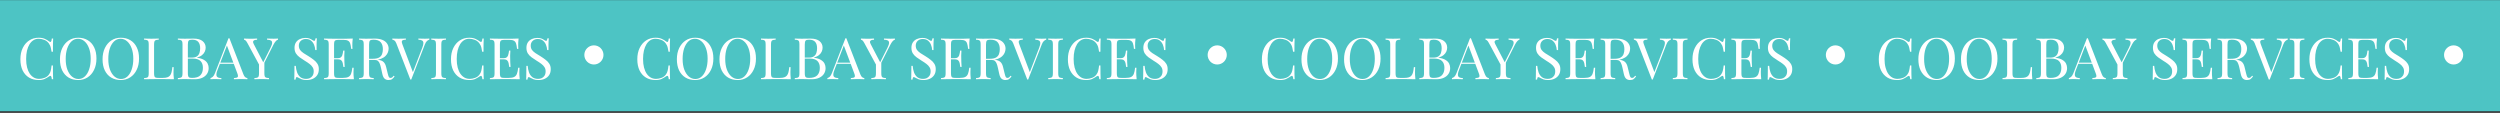
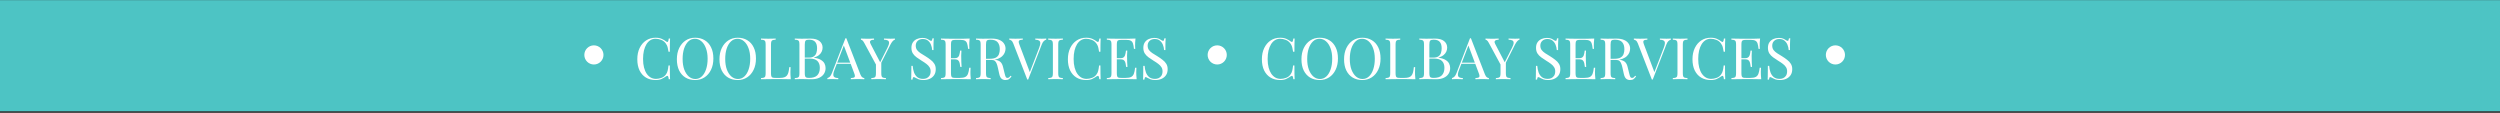
<svg xmlns="http://www.w3.org/2000/svg" width="1440" height="65" viewBox="0 0 1440 65" fill="none">
  <rect x="0" y="0" width="1440" height="65" fill="#333333" stroke="none" />
  <rect width="1453.61" height="64" transform="translate(-7 0.074)" fill="#4DC4C4" />
-   <path d="M22.27 21.736C23.727 21.736 24.919 21.957 25.846 22.398C26.795 22.817 27.633 23.314 28.361 23.888C28.803 24.219 29.134 24.263 29.355 24.02C29.597 23.755 29.763 23.148 29.851 22.2H30.613C30.568 23.016 30.535 24.009 30.513 25.179C30.491 26.348 30.48 27.893 30.48 29.813H29.719C29.564 28.864 29.421 28.114 29.288 27.562C29.156 26.988 28.991 26.503 28.792 26.106C28.615 25.708 28.372 25.311 28.064 24.914C27.379 24.009 26.519 23.358 25.482 22.961C24.444 22.541 23.352 22.332 22.204 22.332C21.123 22.332 20.141 22.608 19.258 23.16C18.397 23.689 17.647 24.462 17.007 25.477C16.389 26.492 15.904 27.717 15.55 29.151C15.219 30.586 15.054 32.197 15.054 33.984C15.054 35.838 15.242 37.482 15.617 38.917C15.992 40.329 16.511 41.521 17.172 42.492C17.857 43.463 18.651 44.202 19.556 44.71C20.483 45.195 21.476 45.438 22.535 45.438C23.528 45.438 24.566 45.239 25.647 44.842C26.728 44.445 27.578 43.805 28.196 42.922C28.681 42.282 29.012 41.587 29.189 40.837C29.388 40.086 29.564 39.038 29.719 37.692H30.48C30.48 39.7 30.491 41.322 30.513 42.558C30.535 43.772 30.568 44.798 30.613 45.637H29.851C29.763 44.688 29.608 44.092 29.388 43.849C29.189 43.606 28.847 43.639 28.361 43.948C27.545 44.522 26.673 45.03 25.746 45.471C24.841 45.891 23.672 46.1 22.237 46.1C20.141 46.1 18.298 45.626 16.709 44.677C15.142 43.728 13.917 42.359 13.035 40.572C12.174 38.784 11.744 36.633 11.744 34.117C11.744 31.645 12.196 29.482 13.101 27.628C14.006 25.775 15.242 24.329 16.808 23.292C18.397 22.255 20.218 21.736 22.27 21.736ZM45.061 21.736C47.158 21.736 48.99 22.21 50.557 23.16C52.145 24.108 53.37 25.477 54.231 27.264C55.114 29.03 55.555 31.181 55.555 33.719C55.555 36.191 55.103 38.354 54.198 40.208C53.315 42.062 52.079 43.507 50.49 44.544C48.901 45.581 47.081 46.1 45.028 46.1C42.932 46.1 41.089 45.626 39.5 44.677C37.933 43.728 36.708 42.359 35.825 40.572C34.965 38.784 34.535 36.633 34.535 34.117C34.535 31.645 34.987 29.482 35.892 27.628C36.797 25.775 38.032 24.329 39.599 23.292C41.188 22.255 43.009 21.736 45.061 21.736ZM44.929 22.332C43.495 22.332 42.248 22.828 41.188 23.822C40.129 24.815 39.301 26.183 38.706 27.926C38.132 29.67 37.845 31.689 37.845 33.984C37.845 36.324 38.165 38.365 38.805 40.108C39.467 41.83 40.35 43.165 41.453 44.114C42.579 45.041 43.815 45.504 45.161 45.504C46.595 45.504 47.842 45.008 48.901 44.015C49.961 43.022 50.777 41.653 51.351 39.91C51.947 38.144 52.245 36.125 52.245 33.852C52.245 31.491 51.914 29.449 51.252 27.728C50.612 26.006 49.74 24.682 48.637 23.755C47.533 22.806 46.297 22.332 44.929 22.332ZM69.598 21.736C71.695 21.736 73.526 22.21 75.093 23.16C76.682 24.108 77.907 25.477 78.768 27.264C79.65 29.03 80.092 31.181 80.092 33.719C80.092 36.191 79.639 38.354 78.735 40.208C77.852 42.062 76.616 43.507 75.027 44.544C73.438 45.581 71.617 46.1 69.565 46.1C67.468 46.1 65.626 45.626 64.037 44.677C62.47 43.728 61.245 42.359 60.362 40.572C59.502 38.784 59.071 36.633 59.071 34.117C59.071 31.645 59.524 29.482 60.428 27.628C61.333 25.775 62.569 24.329 64.136 23.292C65.725 22.255 67.546 21.736 69.598 21.736ZM69.466 22.332C68.031 22.332 66.784 22.828 65.725 23.822C64.666 24.815 63.838 26.183 63.242 27.926C62.668 29.67 62.382 31.689 62.382 33.984C62.382 36.324 62.702 38.365 63.342 40.108C64.004 41.83 64.886 43.165 65.99 44.114C67.115 45.041 68.351 45.504 69.697 45.504C71.132 45.504 72.379 45.008 73.438 44.015C74.497 43.022 75.314 41.653 75.888 39.91C76.484 38.144 76.781 36.125 76.781 33.852C76.781 31.491 76.451 29.449 75.788 27.728C75.148 26.006 74.277 24.682 73.173 23.755C72.07 22.806 70.834 22.332 69.466 22.332ZM91.426 22.2V22.861C90.676 22.884 90.102 22.972 89.705 23.126C89.33 23.259 89.076 23.524 88.944 23.921C88.811 24.296 88.745 24.892 88.745 25.708V42.128C88.745 42.922 88.811 43.518 88.944 43.915C89.076 44.313 89.33 44.577 89.705 44.71C90.102 44.82 90.676 44.875 91.426 44.875H93.843C94.88 44.875 95.719 44.765 96.359 44.544C97.021 44.324 97.54 43.981 97.915 43.518C98.312 43.033 98.61 42.393 98.808 41.598C99.007 40.804 99.162 39.833 99.272 38.685H100.033C99.967 39.369 99.934 40.274 99.934 41.4C99.934 41.819 99.945 42.426 99.967 43.22C100.011 43.993 100.077 44.798 100.166 45.637C99.04 45.593 97.771 45.571 96.359 45.571C94.946 45.548 93.689 45.537 92.585 45.537C92.1 45.537 91.471 45.537 90.698 45.537C89.948 45.537 89.131 45.548 88.249 45.571C87.366 45.571 86.472 45.581 85.567 45.604C84.662 45.604 83.802 45.615 82.985 45.637V44.975C83.735 44.931 84.298 44.842 84.673 44.71C85.07 44.577 85.335 44.313 85.468 43.915C85.6 43.518 85.666 42.922 85.666 42.128V25.708C85.666 24.892 85.6 24.296 85.468 23.921C85.335 23.524 85.07 23.259 84.673 23.126C84.298 22.972 83.735 22.884 82.985 22.861V22.2C83.448 22.221 84.055 22.244 84.806 22.266C85.556 22.288 86.362 22.299 87.222 22.299C87.995 22.299 88.756 22.288 89.506 22.266C90.279 22.244 90.919 22.221 91.426 22.2ZM102.446 22.2C102.91 22.221 103.517 22.244 104.267 22.266C105.017 22.288 105.757 22.299 106.485 22.299C107.522 22.299 108.515 22.288 109.464 22.266C110.413 22.244 111.086 22.233 111.483 22.233C113.801 22.233 115.544 22.718 116.714 23.689C117.883 24.66 118.468 25.907 118.468 27.43C118.468 28.202 118.303 28.964 117.972 29.714C117.663 30.442 117.133 31.115 116.383 31.733C115.655 32.329 114.672 32.815 113.437 33.19V33.256C115.18 33.477 116.537 33.896 117.508 34.514C118.501 35.11 119.197 35.816 119.594 36.633C119.991 37.449 120.19 38.31 120.19 39.215C120.19 40.473 119.87 41.587 119.23 42.558C118.612 43.507 117.707 44.257 116.515 44.809C115.323 45.361 113.9 45.637 112.245 45.637C111.759 45.637 111.031 45.626 110.06 45.604C109.089 45.559 107.919 45.537 106.551 45.537C105.779 45.537 105.017 45.548 104.267 45.571C103.517 45.571 102.91 45.593 102.446 45.637V44.975C103.197 44.931 103.759 44.842 104.135 44.71C104.532 44.577 104.797 44.313 104.929 43.915C105.061 43.518 105.128 42.922 105.128 42.128V25.708C105.128 24.892 105.061 24.296 104.929 23.921C104.797 23.524 104.532 23.259 104.135 23.126C103.759 22.972 103.197 22.884 102.446 22.861V22.2ZM110.656 22.861C109.641 22.861 108.979 23.049 108.67 23.424C108.361 23.799 108.206 24.561 108.206 25.708V42.128C108.206 42.9 108.272 43.485 108.405 43.882C108.537 44.279 108.78 44.544 109.133 44.677C109.486 44.809 110.005 44.875 110.689 44.875C112.852 44.875 114.419 44.379 115.39 43.386C116.383 42.37 116.879 40.936 116.879 39.082C116.879 37.383 116.416 36.07 115.489 35.143C114.584 34.216 113.083 33.753 110.987 33.753H107.577C107.577 33.753 107.577 33.664 107.577 33.488C107.577 33.289 107.577 33.19 107.577 33.19H110.424C111.726 33.19 112.73 32.947 113.437 32.462C114.143 31.954 114.628 31.292 114.893 30.475C115.158 29.637 115.29 28.743 115.29 27.794C115.29 26.161 114.926 24.936 114.198 24.119C113.492 23.281 112.311 22.861 110.656 22.861ZM132.147 22.034L140.224 42.856C140.555 43.695 140.93 44.257 141.35 44.544C141.769 44.809 142.155 44.953 142.508 44.975V45.637C142.067 45.593 141.526 45.571 140.886 45.571C140.246 45.548 139.606 45.537 138.966 45.537C138.106 45.537 137.3 45.548 136.55 45.571C135.799 45.571 135.193 45.593 134.729 45.637V44.975C135.855 44.931 136.572 44.743 136.881 44.412C137.19 44.059 137.124 43.319 136.682 42.194L130.525 25.741L131.055 25.311L125.295 40.274C124.942 41.157 124.732 41.907 124.666 42.525C124.599 43.121 124.655 43.595 124.831 43.948C125.03 44.301 125.35 44.555 125.791 44.71C126.255 44.864 126.828 44.953 127.513 44.975V45.637C126.895 45.593 126.244 45.571 125.559 45.571C124.897 45.548 124.279 45.537 123.706 45.537C123.154 45.537 122.679 45.548 122.282 45.571C121.907 45.571 121.554 45.593 121.223 45.637V44.975C121.664 44.864 122.117 44.611 122.58 44.213C123.044 43.794 123.463 43.088 123.838 42.095L131.617 22.034C131.706 22.034 131.794 22.034 131.882 22.034C131.97 22.034 132.059 22.034 132.147 22.034ZM136.186 36.103V36.765H126.321L126.652 36.103H136.186ZM160.122 22.2V22.861C159.703 22.95 159.283 23.226 158.864 23.689C158.445 24.131 157.981 24.837 157.474 25.808L150.787 39.049H150.224L142.478 24.748C142.037 23.932 141.661 23.424 141.352 23.226C141.065 23.005 140.801 22.895 140.558 22.895V22.2C140.999 22.221 141.452 22.244 141.915 22.266C142.401 22.288 142.919 22.299 143.471 22.299C144.199 22.299 144.972 22.299 145.788 22.299C146.627 22.277 147.399 22.244 148.105 22.2V22.895C147.554 22.895 147.068 22.961 146.649 23.093C146.23 23.226 145.954 23.468 145.821 23.822C145.689 24.175 145.788 24.671 146.119 25.311L151.714 36.037L151.449 36.235L155.852 27.463C156.47 26.249 156.768 25.311 156.745 24.649C156.745 23.987 156.492 23.535 155.984 23.292C155.477 23.027 154.759 22.884 153.832 22.861V22.2C154.472 22.221 155.123 22.244 155.785 22.266C156.448 22.288 157.065 22.299 157.639 22.299C158.213 22.299 158.688 22.288 159.063 22.266C159.438 22.244 159.791 22.221 160.122 22.2ZM152.277 35.573V42.128C152.277 42.922 152.343 43.518 152.475 43.915C152.608 44.313 152.861 44.577 153.237 44.71C153.634 44.842 154.208 44.931 154.958 44.975V45.637C154.45 45.593 153.81 45.571 153.038 45.571C152.288 45.548 151.526 45.537 150.754 45.537C149.893 45.537 149.088 45.548 148.337 45.571C147.587 45.571 146.98 45.593 146.517 45.637V44.975C147.267 44.931 147.83 44.842 148.205 44.71C148.602 44.577 148.867 44.313 148.999 43.915C149.132 43.518 149.198 42.922 149.198 42.128V35.342L150.985 37.394L152.277 35.573ZM175.867 21.835C176.97 21.835 177.809 21.968 178.382 22.233C178.956 22.475 179.464 22.751 179.905 23.06C180.17 23.215 180.38 23.336 180.534 23.424C180.711 23.491 180.876 23.524 181.031 23.524C181.251 23.524 181.406 23.402 181.494 23.16C181.605 22.917 181.693 22.553 181.759 22.067H182.52C182.498 22.442 182.465 22.895 182.421 23.424C182.399 23.932 182.377 24.616 182.355 25.477C182.355 26.315 182.355 27.43 182.355 28.82H181.593C181.527 27.761 181.296 26.746 180.898 25.775C180.501 24.804 179.916 24.009 179.144 23.391C178.393 22.773 177.4 22.464 176.165 22.464C174.995 22.464 174.024 22.817 173.251 23.524C172.501 24.23 172.126 25.157 172.126 26.304C172.126 27.297 172.38 28.136 172.887 28.82C173.395 29.482 174.068 30.089 174.907 30.641C175.767 31.171 176.694 31.744 177.687 32.362C178.835 33.068 179.85 33.775 180.733 34.481C181.638 35.165 182.344 35.926 182.851 36.765C183.381 37.604 183.646 38.619 183.646 39.81C183.646 41.223 183.326 42.393 182.686 43.319C182.046 44.246 181.196 44.941 180.137 45.405C179.078 45.868 177.908 46.1 176.628 46.1C175.458 46.1 174.531 45.968 173.847 45.703C173.163 45.438 172.578 45.162 172.093 44.875C171.607 44.566 171.232 44.412 170.967 44.412C170.747 44.412 170.581 44.533 170.471 44.776C170.382 45.019 170.305 45.383 170.239 45.868H169.478C169.522 45.405 169.544 44.864 169.544 44.246C169.566 43.606 169.577 42.779 169.577 41.764C169.599 40.748 169.61 39.468 169.61 37.924H170.371C170.46 39.248 170.702 40.484 171.1 41.631C171.519 42.779 172.148 43.706 172.987 44.412C173.847 45.096 174.984 45.438 176.396 45.438C177.125 45.438 177.809 45.295 178.449 45.008C179.111 44.699 179.651 44.224 180.071 43.584C180.49 42.922 180.7 42.073 180.7 41.035C180.7 40.13 180.479 39.347 180.038 38.685C179.618 38.001 179.022 37.372 178.25 36.798C177.478 36.202 176.573 35.595 175.536 34.977C174.498 34.337 173.527 33.686 172.622 33.024C171.718 32.362 170.989 31.601 170.438 30.74C169.908 29.857 169.643 28.798 169.643 27.562C169.643 26.26 169.93 25.19 170.504 24.351C171.1 23.491 171.872 22.861 172.821 22.464C173.77 22.045 174.785 21.835 175.867 21.835ZM203.178 22.2C203.09 22.972 203.024 23.722 202.98 24.451C202.958 25.179 202.947 25.73 202.947 26.106C202.947 26.503 202.958 26.889 202.98 27.264C203.002 27.617 203.024 27.915 203.046 28.158H202.284C202.152 26.856 201.964 25.83 201.722 25.079C201.479 24.307 201.06 23.766 200.464 23.457C199.89 23.126 199.018 22.961 197.849 22.961H195.101C194.351 22.961 193.777 23.027 193.38 23.16C193.004 23.27 192.751 23.524 192.618 23.921C192.486 24.296 192.42 24.892 192.42 25.708V42.128C192.42 42.922 192.486 43.518 192.618 43.915C192.751 44.313 193.004 44.577 193.38 44.71C193.777 44.82 194.351 44.875 195.101 44.875H197.518C198.908 44.875 199.956 44.688 200.662 44.313C201.391 43.937 201.909 43.331 202.218 42.492C202.549 41.631 202.792 40.473 202.947 39.016H203.708C203.642 39.612 203.609 40.406 203.609 41.4C203.609 41.819 203.62 42.426 203.642 43.22C203.686 43.993 203.752 44.798 203.84 45.637C202.715 45.593 201.446 45.571 200.033 45.571C198.621 45.548 197.363 45.537 196.26 45.537C195.774 45.537 195.145 45.537 194.373 45.537C193.622 45.537 192.806 45.548 191.923 45.571C191.04 45.571 190.146 45.581 189.242 45.604C188.337 45.604 187.476 45.615 186.66 45.637V44.975C187.41 44.931 187.973 44.842 188.348 44.71C188.745 44.577 189.01 44.313 189.142 43.915C189.275 43.518 189.341 42.922 189.341 42.128V25.708C189.341 24.892 189.275 24.296 189.142 23.921C189.01 23.524 188.745 23.259 188.348 23.126C187.973 22.972 187.41 22.884 186.66 22.861V22.2C187.476 22.221 188.337 22.244 189.242 22.266C190.146 22.266 191.04 22.277 191.923 22.299C192.806 22.299 193.622 22.299 194.373 22.299C195.145 22.299 195.774 22.299 196.26 22.299C197.275 22.299 198.422 22.299 199.702 22.299C201.004 22.277 202.163 22.244 203.178 22.2ZM197.484 33.521C197.484 33.521 197.484 33.631 197.484 33.852C197.484 34.073 197.484 34.183 197.484 34.183H191.426C191.426 34.183 191.426 34.073 191.426 33.852C191.426 33.631 191.426 33.521 191.426 33.521H197.484ZM198.444 29.151C198.356 30.409 198.312 31.369 198.312 32.031C198.334 32.693 198.345 33.3 198.345 33.852C198.345 34.404 198.356 35.011 198.378 35.673C198.4 36.335 198.455 37.295 198.544 38.553H197.782C197.694 37.846 197.584 37.162 197.451 36.5C197.341 35.816 197.076 35.264 196.657 34.845C196.26 34.404 195.575 34.183 194.604 34.183V33.521C195.333 33.521 195.884 33.377 196.26 33.09C196.657 32.782 196.944 32.395 197.12 31.932C197.297 31.468 197.418 30.994 197.484 30.508C197.551 30.001 197.617 29.548 197.683 29.151H198.444ZM206.832 22.2C207.295 22.221 207.902 22.244 208.653 22.266C209.403 22.288 210.142 22.299 210.871 22.299C211.908 22.299 212.901 22.288 213.85 22.266C214.799 22.244 215.472 22.233 215.869 22.233C217.657 22.233 219.135 22.486 220.305 22.994C221.497 23.502 222.38 24.197 222.953 25.079C223.549 25.94 223.847 26.911 223.847 27.993C223.847 28.655 223.715 29.361 223.45 30.111C223.185 30.861 222.722 31.568 222.06 32.23C221.42 32.892 220.537 33.444 219.411 33.885C218.286 34.304 216.862 34.514 215.141 34.514H211.963V33.852H214.81C216.377 33.852 217.569 33.609 218.385 33.124C219.224 32.616 219.787 31.954 220.073 31.137C220.382 30.299 220.537 29.372 220.537 28.357C220.537 26.613 220.118 25.267 219.279 24.318C218.462 23.347 217.05 22.861 215.042 22.861C214.027 22.861 213.364 23.049 213.055 23.424C212.747 23.799 212.592 24.561 212.592 25.708V42.128C212.592 42.922 212.658 43.518 212.791 43.915C212.923 44.313 213.177 44.577 213.552 44.71C213.949 44.842 214.523 44.931 215.273 44.975V45.637C214.766 45.593 214.126 45.571 213.353 45.571C212.603 45.548 211.842 45.537 211.069 45.537C210.209 45.537 209.403 45.548 208.653 45.571C207.902 45.571 207.295 45.593 206.832 45.637V44.975C207.582 44.931 208.145 44.842 208.52 44.71C208.918 44.577 209.182 44.313 209.315 43.915C209.447 43.518 209.513 42.922 209.513 42.128V25.708C209.513 24.892 209.447 24.296 209.315 23.921C209.182 23.524 208.918 23.259 208.52 23.126C208.145 22.972 207.582 22.884 206.832 22.861V22.2ZM212.095 33.951C213.287 33.995 214.225 34.05 214.909 34.117C215.593 34.161 216.145 34.205 216.564 34.249C217.006 34.293 217.425 34.348 217.822 34.415C219.301 34.657 220.36 35.11 221 35.772C221.662 36.412 222.148 37.416 222.457 38.784L223.284 42.161C223.505 43.132 223.726 43.838 223.947 44.279C224.189 44.699 224.553 44.897 225.039 44.875C225.414 44.853 225.723 44.732 225.966 44.511C226.231 44.291 226.507 43.993 226.793 43.617L227.29 43.981C226.827 44.666 226.341 45.195 225.833 45.571C225.348 45.924 224.653 46.1 223.748 46.1C222.931 46.1 222.214 45.857 221.596 45.372C220.978 44.886 220.515 43.937 220.206 42.525L219.478 39.215C219.279 38.266 219.047 37.449 218.782 36.765C218.54 36.059 218.187 35.507 217.723 35.11C217.282 34.713 216.62 34.514 215.737 34.514H212.162L212.095 33.951ZM247.283 22.2V22.861C246.864 22.95 246.411 23.204 245.926 23.623C245.462 24.042 245.043 24.748 244.668 25.741L236.888 45.802C236.844 45.802 236.8 45.802 236.756 45.802C236.712 45.802 236.668 45.802 236.624 45.802C236.579 45.802 236.535 45.802 236.491 45.802C236.447 45.802 236.403 45.802 236.359 45.802L228.282 24.98C227.95 24.142 227.575 23.59 227.156 23.325C226.737 23.038 226.35 22.884 225.997 22.861V22.2C226.439 22.221 226.979 22.244 227.619 22.266C228.282 22.288 228.922 22.299 229.539 22.299C230.4 22.299 231.206 22.288 231.956 22.266C232.706 22.244 233.313 22.221 233.777 22.2V22.861C233.026 22.884 232.453 22.972 232.055 23.126C231.68 23.281 231.47 23.557 231.426 23.954C231.404 24.329 231.537 24.892 231.824 25.642L237.981 41.962L237.451 42.525L243.211 27.562C243.675 26.37 243.895 25.444 243.873 24.782C243.851 24.097 243.597 23.612 243.112 23.325C242.626 23.038 241.92 22.884 240.993 22.861V22.2C241.633 22.221 242.284 22.244 242.946 22.266C243.608 22.288 244.226 22.299 244.8 22.299C245.374 22.299 245.848 22.288 246.224 22.266C246.599 22.244 246.952 22.221 247.283 22.2ZM256.879 22.2V22.861C256.129 22.884 255.555 22.972 255.158 23.126C254.782 23.259 254.529 23.524 254.396 23.921C254.264 24.296 254.198 24.892 254.198 25.708V42.128C254.198 42.922 254.264 43.518 254.396 43.915C254.529 44.313 254.782 44.577 255.158 44.71C255.555 44.842 256.129 44.931 256.879 44.975V45.637C256.371 45.593 255.731 45.571 254.959 45.571C254.209 45.548 253.447 45.537 252.675 45.537C251.814 45.537 251.009 45.548 250.258 45.571C249.508 45.571 248.901 45.593 248.438 45.637V44.975C249.188 44.931 249.751 44.842 250.126 44.71C250.523 44.577 250.788 44.313 250.92 43.915C251.053 43.518 251.119 42.922 251.119 42.128V25.708C251.119 24.892 251.053 24.296 250.92 23.921C250.788 23.524 250.523 23.259 250.126 23.126C249.751 22.972 249.188 22.884 248.438 22.861V22.2C248.901 22.221 249.508 22.244 250.258 22.266C251.009 22.288 251.814 22.299 252.675 22.299C253.447 22.299 254.209 22.288 254.959 22.266C255.731 22.244 256.371 22.221 256.879 22.2ZM270.288 21.736C271.744 21.736 272.936 21.957 273.863 22.398C274.812 22.817 275.65 23.314 276.379 23.888C276.82 24.219 277.151 24.263 277.372 24.02C277.615 23.755 277.78 23.148 277.868 22.2H278.63C278.586 23.016 278.553 24.009 278.53 25.179C278.508 26.348 278.497 27.893 278.497 29.813H277.736C277.582 28.864 277.438 28.114 277.306 27.562C277.173 26.988 277.008 26.503 276.809 26.106C276.633 25.708 276.39 25.311 276.081 24.914C275.397 24.009 274.536 23.358 273.499 22.961C272.462 22.541 271.369 22.332 270.222 22.332C269.14 22.332 268.158 22.608 267.275 23.16C266.415 23.689 265.664 24.462 265.024 25.477C264.406 26.492 263.921 27.717 263.568 29.151C263.237 30.586 263.071 32.197 263.071 33.984C263.071 35.838 263.259 37.482 263.634 38.917C264.009 40.329 264.528 41.521 265.19 42.492C265.874 43.463 266.668 44.202 267.573 44.71C268.5 45.195 269.493 45.438 270.553 45.438C271.546 45.438 272.583 45.239 273.664 44.842C274.746 44.445 275.595 43.805 276.213 42.922C276.699 42.282 277.03 41.587 277.206 40.837C277.405 40.086 277.582 39.038 277.736 37.692H278.497C278.497 39.7 278.508 41.322 278.53 42.558C278.553 43.772 278.586 44.798 278.63 45.637H277.868C277.78 44.688 277.626 44.092 277.405 43.849C277.206 43.606 276.864 43.639 276.379 43.948C275.562 44.522 274.69 45.03 273.764 45.471C272.859 45.891 271.689 46.1 270.255 46.1C268.158 46.1 266.315 45.626 264.726 44.677C263.159 43.728 261.935 42.359 261.052 40.572C260.191 38.784 259.761 36.633 259.761 34.117C259.761 31.645 260.213 29.482 261.118 27.628C262.023 25.775 263.259 24.329 264.826 23.292C266.415 22.255 268.235 21.736 270.288 21.736ZM298.706 22.2C298.618 22.972 298.552 23.722 298.508 24.451C298.486 25.179 298.475 25.73 298.475 26.106C298.475 26.503 298.486 26.889 298.508 27.264C298.53 27.617 298.552 27.915 298.574 28.158H297.812C297.68 26.856 297.492 25.83 297.25 25.079C297.007 24.307 296.588 23.766 295.992 23.457C295.418 23.126 294.546 22.961 293.377 22.961H290.629C289.879 22.961 289.305 23.027 288.908 23.16C288.532 23.27 288.279 23.524 288.146 23.921C288.014 24.296 287.948 24.892 287.948 25.708V42.128C287.948 42.922 288.014 43.518 288.146 43.915C288.279 44.313 288.532 44.577 288.908 44.71C289.305 44.82 289.879 44.875 290.629 44.875H293.046C294.436 44.875 295.484 44.688 296.19 44.313C296.919 43.937 297.437 43.331 297.746 42.492C298.077 41.631 298.32 40.473 298.475 39.016H299.236C299.17 39.612 299.137 40.406 299.137 41.4C299.137 41.819 299.148 42.426 299.17 43.22C299.214 43.993 299.28 44.798 299.368 45.637C298.243 45.593 296.974 45.571 295.561 45.571C294.149 45.548 292.891 45.537 291.788 45.537C291.302 45.537 290.673 45.537 289.901 45.537C289.15 45.537 288.334 45.548 287.451 45.571C286.568 45.571 285.675 45.581 284.77 45.604C283.865 45.604 283.004 45.615 282.188 45.637V44.975C282.938 44.931 283.501 44.842 283.876 44.71C284.273 44.577 284.538 44.313 284.67 43.915C284.803 43.518 284.869 42.922 284.869 42.128V25.708C284.869 24.892 284.803 24.296 284.67 23.921C284.538 23.524 284.273 23.259 283.876 23.126C283.501 22.972 282.938 22.884 282.188 22.861V22.2C283.004 22.221 283.865 22.244 284.77 22.266C285.675 22.266 286.568 22.277 287.451 22.299C288.334 22.299 289.15 22.299 289.901 22.299C290.673 22.299 291.302 22.299 291.788 22.299C292.803 22.299 293.95 22.299 295.23 22.299C296.532 22.277 297.691 22.244 298.706 22.2ZM293.012 33.521C293.012 33.521 293.012 33.631 293.012 33.852C293.012 34.073 293.012 34.183 293.012 34.183H286.955C286.955 34.183 286.955 34.073 286.955 33.852C286.955 33.631 286.955 33.521 286.955 33.521H293.012ZM293.972 29.151C293.884 30.409 293.84 31.369 293.84 32.031C293.862 32.693 293.873 33.3 293.873 33.852C293.873 34.404 293.884 35.011 293.906 35.673C293.928 36.335 293.984 37.295 294.072 38.553H293.31C293.222 37.846 293.112 37.162 292.979 36.5C292.869 35.816 292.604 35.264 292.185 34.845C291.788 34.404 291.104 34.183 290.132 34.183V33.521C290.861 33.521 291.412 33.377 291.788 33.09C292.185 32.782 292.472 32.395 292.648 31.932C292.825 31.468 292.946 30.994 293.012 30.508C293.079 30.001 293.145 29.548 293.211 29.151H293.972ZM309.444 21.835C310.548 21.835 311.386 21.968 311.96 22.233C312.534 22.475 313.041 22.751 313.483 23.06C313.748 23.215 313.957 23.336 314.112 23.424C314.288 23.491 314.454 23.524 314.608 23.524C314.829 23.524 314.983 23.402 315.072 23.16C315.182 22.917 315.27 22.553 315.337 22.067H316.098C316.076 22.442 316.043 22.895 315.999 23.424C315.977 23.932 315.955 24.616 315.932 25.477C315.932 26.315 315.932 27.43 315.932 28.82H315.171C315.105 27.761 314.873 26.746 314.476 25.775C314.079 24.804 313.494 24.009 312.721 23.391C311.971 22.773 310.978 22.464 309.742 22.464C308.572 22.464 307.601 22.817 306.829 23.524C306.079 24.23 305.703 25.157 305.703 26.304C305.703 27.297 305.957 28.136 306.465 28.82C306.972 29.482 307.646 30.089 308.484 30.641C309.345 31.171 310.272 31.744 311.265 32.362C312.412 33.068 313.428 33.775 314.31 34.481C315.215 35.165 315.921 35.926 316.429 36.765C316.959 37.604 317.223 38.619 317.223 39.81C317.223 41.223 316.903 42.393 316.263 43.319C315.623 44.246 314.774 44.941 313.715 45.405C312.655 45.868 311.486 46.1 310.206 46.1C309.036 46.1 308.109 45.968 307.425 45.703C306.741 45.438 306.156 45.162 305.67 44.875C305.185 44.566 304.81 44.412 304.545 44.412C304.324 44.412 304.159 44.533 304.048 44.776C303.96 45.019 303.883 45.383 303.817 45.868H303.055C303.099 45.405 303.121 44.864 303.121 44.246C303.143 43.606 303.155 42.779 303.155 41.764C303.177 40.748 303.188 39.468 303.188 37.924H303.949C304.037 39.248 304.28 40.484 304.677 41.631C305.097 42.779 305.726 43.706 306.564 44.412C307.425 45.096 308.561 45.438 309.974 45.438C310.702 45.438 311.386 45.295 312.026 45.008C312.688 44.699 313.229 44.224 313.648 43.584C314.068 42.922 314.277 42.073 314.277 41.035C314.277 40.13 314.057 39.347 313.615 38.685C313.196 38.001 312.6 37.372 311.828 36.798C311.055 36.202 310.15 35.595 309.113 34.977C308.076 34.337 307.105 33.686 306.2 33.024C305.295 32.362 304.567 31.601 304.015 30.74C303.486 29.857 303.221 28.798 303.221 27.562C303.221 26.26 303.508 25.19 304.081 24.351C304.677 23.491 305.45 22.861 306.399 22.464C307.348 22.045 308.363 21.835 309.444 21.835Z" fill="white" />
  <circle cx="342.091" cy="31.637" r="5.517" fill="white" />
  <path d="M377.614 21.736C379.071 21.736 380.262 21.957 381.189 22.398C382.138 22.817 382.977 23.314 383.705 23.888C384.147 24.219 384.478 24.263 384.698 24.02C384.941 23.755 385.107 23.148 385.195 22.2H385.956C385.912 23.016 385.879 24.009 385.857 25.179C385.835 26.348 385.824 27.893 385.824 29.813H385.062C384.908 28.864 384.765 28.114 384.632 27.562C384.5 26.988 384.334 26.503 384.136 26.106C383.959 25.708 383.716 25.311 383.407 24.914C382.723 24.009 381.862 23.358 380.825 22.961C379.788 22.541 378.696 22.332 377.548 22.332C376.467 22.332 375.485 22.608 374.602 23.16C373.741 23.689 372.991 24.462 372.351 25.477C371.733 26.492 371.247 27.717 370.894 29.151C370.563 30.586 370.398 32.197 370.398 33.984C370.398 35.838 370.585 37.482 370.96 38.917C371.336 40.329 371.854 41.521 372.516 42.492C373.2 43.463 373.995 44.202 374.9 44.71C375.827 45.195 376.82 45.438 377.879 45.438C378.872 45.438 379.909 45.239 380.991 44.842C382.072 44.445 382.922 43.805 383.54 42.922C384.025 42.282 384.356 41.587 384.533 40.837C384.731 40.086 384.908 39.038 385.062 37.692H385.824C385.824 39.7 385.835 41.322 385.857 42.558C385.879 43.772 385.912 44.798 385.956 45.637H385.195C385.107 44.688 384.952 44.092 384.731 43.849C384.533 43.606 384.191 43.639 383.705 43.948C382.889 44.522 382.017 45.03 381.09 45.471C380.185 45.891 379.016 46.1 377.581 46.1C375.485 46.1 373.642 45.626 372.053 44.677C370.486 43.728 369.261 42.359 368.378 40.572C367.518 38.784 367.087 36.633 367.087 34.117C367.087 31.645 367.54 29.482 368.445 27.628C369.349 25.775 370.585 24.329 372.152 23.292C373.741 22.255 375.562 21.736 377.614 21.736ZM400.405 21.736C402.502 21.736 404.333 22.21 405.9 23.16C407.489 24.108 408.714 25.477 409.575 27.264C410.458 29.03 410.899 31.181 410.899 33.719C410.899 36.191 410.447 38.354 409.542 40.208C408.659 42.062 407.423 43.507 405.834 44.544C404.245 45.581 402.424 46.1 400.372 46.1C398.276 46.1 396.433 45.626 394.844 44.677C393.277 43.728 392.052 42.359 391.169 40.572C390.309 38.784 389.878 36.633 389.878 34.117C389.878 31.645 390.331 29.482 391.235 27.628C392.14 25.775 393.376 24.329 394.943 23.292C396.532 22.255 398.353 21.736 400.405 21.736ZM400.273 22.332C398.838 22.332 397.591 22.828 396.532 23.822C395.473 24.815 394.645 26.183 394.049 27.926C393.476 29.67 393.189 31.689 393.189 33.984C393.189 36.324 393.509 38.365 394.149 40.108C394.811 41.83 395.693 43.165 396.797 44.114C397.922 45.041 399.158 45.504 400.504 45.504C401.939 45.504 403.186 45.008 404.245 44.015C405.304 43.022 406.121 41.653 406.695 39.91C407.291 38.144 407.589 36.125 407.589 33.852C407.589 31.491 407.258 29.449 406.596 27.728C405.956 26.006 405.084 24.682 403.98 23.755C402.877 22.806 401.641 22.332 400.273 22.332ZM424.942 21.736C427.038 21.736 428.87 22.21 430.437 23.16C432.026 24.108 433.251 25.477 434.111 27.264C434.994 29.03 435.436 31.181 435.436 33.719C435.436 36.191 434.983 38.354 434.078 40.208C433.196 42.062 431.96 43.507 430.371 44.544C428.782 45.581 426.961 46.1 424.909 46.1C422.812 46.1 420.969 45.626 419.38 44.677C417.814 43.728 416.589 42.359 415.706 40.572C414.845 38.784 414.415 36.633 414.415 34.117C414.415 31.645 414.867 29.482 415.772 27.628C416.677 25.775 417.913 24.329 419.48 23.292C421.069 22.255 422.889 21.736 424.942 21.736ZM424.809 22.332C423.375 22.332 422.128 22.828 421.069 23.822C420.009 24.815 419.182 26.183 418.586 27.926C418.012 29.67 417.725 31.689 417.725 33.984C417.725 36.324 418.045 38.365 418.685 40.108C419.347 41.83 420.23 43.165 421.334 44.114C422.459 45.041 423.695 45.504 425.041 45.504C426.476 45.504 427.722 45.008 428.782 44.015C429.841 43.022 430.658 41.653 431.231 39.91C431.827 38.144 432.125 36.125 432.125 33.852C432.125 31.491 431.794 29.449 431.132 27.728C430.492 26.006 429.62 24.682 428.517 23.755C427.414 22.806 426.178 22.332 424.809 22.332ZM446.77 22.2V22.861C446.02 22.884 445.446 22.972 445.049 23.126C444.674 23.259 444.42 23.524 444.287 23.921C444.155 24.296 444.089 24.892 444.089 25.708V42.128C444.089 42.922 444.155 43.518 444.287 43.915C444.42 44.313 444.674 44.577 445.049 44.71C445.446 44.82 446.02 44.875 446.77 44.875H449.187C450.224 44.875 451.063 44.765 451.703 44.544C452.365 44.324 452.883 43.981 453.258 43.518C453.656 43.033 453.954 42.393 454.152 41.598C454.351 40.804 454.505 39.833 454.616 38.685H455.377C455.311 39.369 455.278 40.274 455.278 41.4C455.278 41.819 455.289 42.426 455.311 43.22C455.355 43.993 455.421 44.798 455.509 45.637C454.384 45.593 453.115 45.571 451.703 45.571C450.29 45.548 449.032 45.537 447.929 45.537C447.443 45.537 446.814 45.537 446.042 45.537C445.292 45.537 444.475 45.548 443.592 45.571C442.709 45.571 441.816 45.581 440.911 45.604C440.006 45.604 439.145 45.615 438.329 45.637V44.975C439.079 44.931 439.642 44.842 440.017 44.71C440.414 44.577 440.679 44.313 440.812 43.915C440.944 43.518 441.01 42.922 441.01 42.128V25.708C441.01 24.892 440.944 24.296 440.812 23.921C440.679 23.524 440.414 23.259 440.017 23.126C439.642 22.972 439.079 22.884 438.329 22.861V22.2C438.792 22.221 439.399 22.244 440.149 22.266C440.9 22.288 441.705 22.299 442.566 22.299C443.338 22.299 444.1 22.288 444.85 22.266C445.623 22.244 446.263 22.221 446.77 22.2ZM457.79 22.2C458.253 22.221 458.86 22.244 459.611 22.266C460.361 22.288 461.1 22.299 461.829 22.299C462.866 22.299 463.859 22.288 464.808 22.266C465.757 22.244 466.43 22.233 466.827 22.233C469.144 22.233 470.888 22.718 472.058 23.689C473.227 24.66 473.812 25.907 473.812 27.43C473.812 28.202 473.647 28.964 473.316 29.714C473.007 30.442 472.477 31.115 471.727 31.733C470.998 32.329 470.016 32.815 468.78 33.19V33.256C470.524 33.477 471.881 33.896 472.852 34.514C473.845 35.11 474.54 35.816 474.938 36.633C475.335 37.449 475.533 38.31 475.533 39.215C475.533 40.473 475.213 41.587 474.573 42.558C473.956 43.507 473.051 44.257 471.859 44.809C470.667 45.361 469.244 45.637 467.589 45.637C467.103 45.637 466.375 45.626 465.404 45.604C464.433 45.559 463.263 45.537 461.895 45.537C461.122 45.537 460.361 45.548 459.611 45.571C458.86 45.571 458.253 45.593 457.79 45.637V44.975C458.54 44.931 459.103 44.842 459.478 44.71C459.876 44.577 460.14 44.313 460.273 43.915C460.405 43.518 460.471 42.922 460.471 42.128V25.708C460.471 24.892 460.405 24.296 460.273 23.921C460.14 23.524 459.876 23.259 459.478 23.126C459.103 22.972 458.54 22.884 457.79 22.861V22.2ZM466 22.861C464.984 22.861 464.322 23.049 464.013 23.424C463.704 23.799 463.55 24.561 463.55 25.708V42.128C463.55 42.9 463.616 43.485 463.749 43.882C463.881 44.279 464.124 44.544 464.477 44.677C464.83 44.809 465.349 44.875 466.033 44.875C468.196 44.875 469.762 44.379 470.733 43.386C471.727 42.37 472.223 40.936 472.223 39.082C472.223 37.383 471.76 36.07 470.833 35.143C469.928 34.216 468.427 33.753 466.331 33.753H462.921C462.921 33.753 462.921 33.664 462.921 33.488C462.921 33.289 462.921 33.19 462.921 33.19H465.768C467.07 33.19 468.074 32.947 468.78 32.462C469.487 31.954 469.972 31.292 470.237 30.475C470.502 29.637 470.634 28.743 470.634 27.794C470.634 26.161 470.27 24.936 469.542 24.119C468.836 23.281 467.655 22.861 466 22.861ZM487.491 22.034L495.568 42.856C495.899 43.695 496.274 44.257 496.694 44.544C497.113 44.809 497.499 44.953 497.852 44.975V45.637C497.411 45.593 496.87 45.571 496.23 45.571C495.59 45.548 494.95 45.537 494.31 45.537C493.449 45.537 492.644 45.548 491.894 45.571C491.143 45.571 490.536 45.593 490.073 45.637V44.975C491.198 44.931 491.916 44.743 492.225 44.412C492.534 44.059 492.467 43.319 492.026 42.194L485.869 25.741L486.398 25.311L480.638 40.274C480.285 41.157 480.076 41.907 480.009 42.525C479.943 43.121 479.998 43.595 480.175 43.948C480.374 44.301 480.694 44.555 481.135 44.71C481.598 44.864 482.172 44.953 482.856 44.975V45.637C482.238 45.593 481.587 45.571 480.903 45.571C480.241 45.548 479.623 45.537 479.049 45.537C478.498 45.537 478.023 45.548 477.626 45.571C477.251 45.571 476.898 45.593 476.567 45.637V44.975C477.008 44.864 477.46 44.611 477.924 44.213C478.387 43.794 478.807 43.088 479.182 42.095L486.961 22.034C487.049 22.034 487.138 22.034 487.226 22.034C487.314 22.034 487.402 22.034 487.491 22.034ZM491.529 36.103V36.765H481.665L481.996 36.103H491.529ZM515.466 22.2V22.861C515.046 22.95 514.627 23.226 514.208 23.689C513.789 24.131 513.325 24.837 512.817 25.808L506.131 39.049H505.568L497.822 24.748C497.38 23.932 497.005 23.424 496.696 23.226C496.409 23.005 496.144 22.895 495.902 22.895V22.2C496.343 22.221 496.795 22.244 497.259 22.266C497.744 22.288 498.263 22.299 498.815 22.299C499.543 22.299 500.315 22.299 501.132 22.299C501.971 22.277 502.743 22.244 503.449 22.2V22.895C502.897 22.895 502.412 22.961 501.993 23.093C501.573 23.226 501.297 23.468 501.165 23.822C501.033 24.175 501.132 24.671 501.463 25.311L507.057 36.037L506.793 36.235L511.195 27.463C511.813 26.249 512.111 25.311 512.089 24.649C512.089 23.987 511.835 23.535 511.328 23.292C510.82 23.027 510.103 22.884 509.176 22.861V22.2C509.816 22.221 510.467 22.244 511.129 22.266C511.791 22.288 512.409 22.299 512.983 22.299C513.557 22.299 514.031 22.288 514.406 22.266C514.782 22.244 515.135 22.221 515.466 22.2ZM507.62 35.573V42.128C507.62 42.922 507.686 43.518 507.819 43.915C507.951 44.313 508.205 44.577 508.58 44.71C508.977 44.842 509.551 44.931 510.302 44.975V45.637C509.794 45.593 509.154 45.571 508.382 45.571C507.631 45.548 506.87 45.537 506.097 45.537C505.237 45.537 504.431 45.548 503.681 45.571C502.931 45.571 502.324 45.593 501.86 45.637V44.975C502.611 44.931 503.173 44.842 503.549 44.71C503.946 44.577 504.211 44.313 504.343 43.915C504.475 43.518 504.542 42.922 504.542 42.128V35.342L506.329 37.394L507.62 35.573ZM531.21 21.835C532.314 21.835 533.152 21.968 533.726 22.233C534.3 22.475 534.808 22.751 535.249 23.06C535.514 23.215 535.723 23.336 535.878 23.424C536.054 23.491 536.22 23.524 536.374 23.524C536.595 23.524 536.75 23.402 536.838 23.16C536.948 22.917 537.037 22.553 537.103 22.067H537.864C537.842 22.442 537.809 22.895 537.765 23.424C537.743 23.932 537.721 24.616 537.699 25.477C537.699 26.315 537.699 27.43 537.699 28.82H536.937C536.871 27.761 536.639 26.746 536.242 25.775C535.845 24.804 535.26 24.009 534.488 23.391C533.737 22.773 532.744 22.464 531.508 22.464C530.339 22.464 529.368 22.817 528.595 23.524C527.845 24.23 527.47 25.157 527.47 26.304C527.47 27.297 527.723 28.136 528.231 28.82C528.739 29.482 529.412 30.089 530.25 30.641C531.111 31.171 532.038 31.744 533.031 32.362C534.179 33.068 535.194 33.775 536.077 34.481C536.981 35.165 537.688 35.926 538.195 36.765C538.725 37.604 538.99 38.619 538.99 39.81C538.99 41.223 538.67 42.393 538.03 43.319C537.39 44.246 536.54 44.941 535.481 45.405C534.421 45.868 533.252 46.1 531.972 46.1C530.802 46.1 529.875 45.968 529.191 45.703C528.507 45.438 527.922 45.162 527.437 44.875C526.951 44.566 526.576 44.412 526.311 44.412C526.09 44.412 525.925 44.533 525.814 44.776C525.726 45.019 525.649 45.383 525.583 45.868H524.821C524.866 45.405 524.888 44.864 524.888 44.246C524.91 43.606 524.921 42.779 524.921 41.764C524.943 40.748 524.954 39.468 524.954 37.924H525.715C525.803 39.248 526.046 40.484 526.443 41.631C526.863 42.779 527.492 43.706 528.33 44.412C529.191 45.096 530.328 45.438 531.74 45.438C532.468 45.438 533.152 45.295 533.792 45.008C534.454 44.699 534.995 44.224 535.414 43.584C535.834 42.922 536.043 42.073 536.043 41.035C536.043 40.13 535.823 39.347 535.381 38.685C534.962 38.001 534.366 37.372 533.594 36.798C532.821 36.202 531.917 35.595 530.879 34.977C529.842 34.337 528.871 33.686 527.966 33.024C527.061 32.362 526.333 31.601 525.781 30.74C525.252 29.857 524.987 28.798 524.987 27.562C524.987 26.26 525.274 25.19 525.848 24.351C526.443 23.491 527.216 22.861 528.165 22.464C529.114 22.045 530.129 21.835 531.21 21.835ZM558.522 22.2C558.434 22.972 558.367 23.722 558.323 24.451C558.301 25.179 558.29 25.73 558.29 26.106C558.29 26.503 558.301 26.889 558.323 27.264C558.345 27.617 558.367 27.915 558.39 28.158H557.628C557.496 26.856 557.308 25.83 557.065 25.079C556.823 24.307 556.403 23.766 555.807 23.457C555.234 23.126 554.362 22.961 553.192 22.961H550.445C549.694 22.961 549.121 23.027 548.723 23.16C548.348 23.27 548.094 23.524 547.962 23.921C547.83 24.296 547.763 24.892 547.763 25.708V42.128C547.763 42.922 547.83 43.518 547.962 43.915C548.094 44.313 548.348 44.577 548.723 44.71C549.121 44.82 549.694 44.875 550.445 44.875H552.861C554.252 44.875 555.3 44.688 556.006 44.313C556.734 43.937 557.253 43.331 557.562 42.492C557.893 41.631 558.136 40.473 558.29 39.016H559.052C558.985 39.612 558.952 40.406 558.952 41.4C558.952 41.819 558.963 42.426 558.985 43.22C559.03 43.993 559.096 44.798 559.184 45.637C558.059 45.593 556.79 45.571 555.377 45.571C553.965 45.548 552.707 45.537 551.603 45.537C551.118 45.537 550.489 45.537 549.716 45.537C548.966 45.537 548.15 45.548 547.267 45.571C546.384 45.571 545.49 45.581 544.585 45.604C543.681 45.604 542.82 45.615 542.003 45.637V44.975C542.754 44.931 543.316 44.842 543.692 44.71C544.089 44.577 544.354 44.313 544.486 43.915C544.619 43.518 544.685 42.922 544.685 42.128V25.708C544.685 24.892 544.619 24.296 544.486 23.921C544.354 23.524 544.089 23.259 543.692 23.126C543.316 22.972 542.754 22.884 542.003 22.861V22.2C542.82 22.221 543.681 22.244 544.585 22.266C545.49 22.266 546.384 22.277 547.267 22.299C548.15 22.299 548.966 22.299 549.716 22.299C550.489 22.299 551.118 22.299 551.603 22.299C552.619 22.299 553.766 22.299 555.046 22.299C556.348 22.277 557.507 22.244 558.522 22.2ZM552.828 33.521C552.828 33.521 552.828 33.631 552.828 33.852C552.828 34.073 552.828 34.183 552.828 34.183H546.77C546.77 34.183 546.77 34.073 546.77 33.852C546.77 33.631 546.77 33.521 546.77 33.521H552.828ZM553.788 29.151C553.7 30.409 553.656 31.369 553.656 32.031C553.678 32.693 553.689 33.3 553.689 33.852C553.689 34.404 553.7 35.011 553.722 35.673C553.744 36.335 553.799 37.295 553.887 38.553H553.126C553.038 37.846 552.927 37.162 552.795 36.5C552.685 35.816 552.42 35.264 552.001 34.845C551.603 34.404 550.919 34.183 549.948 34.183V33.521C550.676 33.521 551.228 33.377 551.603 33.09C552.001 32.782 552.287 32.395 552.464 31.932C552.641 31.468 552.762 30.994 552.828 30.508C552.894 30.001 552.961 29.548 553.027 29.151H553.788ZM562.176 22.2C562.639 22.221 563.246 22.244 563.996 22.266C564.747 22.288 565.486 22.299 566.214 22.299C567.252 22.299 568.245 22.288 569.194 22.266C570.143 22.244 570.816 22.233 571.213 22.233C573.001 22.233 574.479 22.486 575.649 22.994C576.841 23.502 577.723 24.197 578.297 25.079C578.893 25.94 579.191 26.911 579.191 27.993C579.191 28.655 579.059 29.361 578.794 30.111C578.529 30.861 578.065 31.568 577.403 32.23C576.763 32.892 575.881 33.444 574.755 33.885C573.63 34.304 572.206 34.514 570.485 34.514H567.307V33.852H570.154C571.721 33.852 572.912 33.609 573.729 33.124C574.568 32.616 575.13 31.954 575.417 31.137C575.726 30.299 575.881 29.372 575.881 28.357C575.881 26.613 575.461 25.267 574.623 24.318C573.806 23.347 572.394 22.861 570.385 22.861C569.37 22.861 568.708 23.049 568.399 23.424C568.09 23.799 567.936 24.561 567.936 25.708V42.128C567.936 42.922 568.002 43.518 568.134 43.915C568.267 44.313 568.521 44.577 568.896 44.71C569.293 44.842 569.867 44.931 570.617 44.975V45.637C570.11 45.593 569.47 45.571 568.697 45.571C567.947 45.548 567.185 45.537 566.413 45.537C565.552 45.537 564.747 45.548 563.996 45.571C563.246 45.571 562.639 45.593 562.176 45.637V44.975C562.926 44.931 563.489 44.842 563.864 44.71C564.261 44.577 564.526 44.313 564.659 43.915C564.791 43.518 564.857 42.922 564.857 42.128V25.708C564.857 24.892 564.791 24.296 564.659 23.921C564.526 23.524 564.261 23.259 563.864 23.126C563.489 22.972 562.926 22.884 562.176 22.861V22.2ZM567.439 33.951C568.631 33.995 569.569 34.05 570.253 34.117C570.937 34.161 571.489 34.205 571.908 34.249C572.35 34.293 572.769 34.348 573.166 34.415C574.645 34.657 575.704 35.11 576.344 35.772C577.006 36.412 577.492 37.416 577.801 38.784L578.628 42.161C578.849 43.132 579.07 43.838 579.29 44.279C579.533 44.699 579.897 44.897 580.383 44.875C580.758 44.853 581.067 44.732 581.31 44.511C581.574 44.291 581.85 43.993 582.137 43.617L582.634 43.981C582.17 44.666 581.685 45.195 581.177 45.571C580.692 45.924 579.996 46.1 579.092 46.1C578.275 46.1 577.558 45.857 576.94 45.372C576.322 44.886 575.859 43.937 575.55 42.525L574.821 39.215C574.623 38.266 574.391 37.449 574.126 36.765C573.883 36.059 573.53 35.507 573.067 35.11C572.625 34.713 571.963 34.514 571.081 34.514H567.505L567.439 33.951ZM602.627 22.2V22.861C602.207 22.95 601.755 23.204 601.269 23.623C600.806 24.042 600.387 24.748 600.011 25.741L592.232 45.802C592.188 45.802 592.144 45.802 592.1 45.802C592.056 45.802 592.011 45.802 591.967 45.802C591.923 45.802 591.879 45.802 591.835 45.802C591.791 45.802 591.747 45.802 591.702 45.802L583.625 24.98C583.294 24.142 582.919 23.59 582.5 23.325C582.08 23.038 581.694 22.884 581.341 22.861V22.2C581.782 22.221 582.323 22.244 582.963 22.266C583.625 22.288 584.265 22.299 584.883 22.299C585.744 22.299 586.549 22.288 587.3 22.266C588.05 22.244 588.657 22.221 589.12 22.2V22.861C588.37 22.884 587.796 22.972 587.399 23.126C587.024 23.281 586.814 23.557 586.77 23.954C586.748 24.329 586.88 24.892 587.167 25.642L593.325 41.962L592.795 42.525L598.555 27.562C599.018 26.37 599.239 25.444 599.217 24.782C599.195 24.097 598.941 23.612 598.456 23.325C597.97 23.038 597.264 22.884 596.337 22.861V22.2C596.977 22.221 597.628 22.244 598.29 22.266C598.952 22.288 599.57 22.299 600.144 22.299C600.718 22.299 601.192 22.288 601.567 22.266C601.942 22.244 602.296 22.221 602.627 22.2ZM612.223 22.2V22.861C611.472 22.884 610.899 22.972 610.501 23.126C610.126 23.259 609.872 23.524 609.74 23.921C609.608 24.296 609.541 24.892 609.541 25.708V42.128C609.541 42.922 609.608 43.518 609.74 43.915C609.872 44.313 610.126 44.577 610.501 44.71C610.899 44.842 611.472 44.931 612.223 44.975V45.637C611.715 45.593 611.075 45.571 610.303 45.571C609.552 45.548 608.791 45.537 608.019 45.537C607.158 45.537 606.352 45.548 605.602 45.571C604.852 45.571 604.245 45.593 603.781 45.637V44.975C604.532 44.931 605.094 44.842 605.47 44.71C605.867 44.577 606.132 44.313 606.264 43.915C606.397 43.518 606.463 42.922 606.463 42.128V25.708C606.463 24.892 606.397 24.296 606.264 23.921C606.132 23.524 605.867 23.259 605.47 23.126C605.094 22.972 604.532 22.884 603.781 22.861V22.2C604.245 22.221 604.852 22.244 605.602 22.266C606.352 22.288 607.158 22.299 608.019 22.299C608.791 22.299 609.552 22.288 610.303 22.266C611.075 22.244 611.715 22.221 612.223 22.2ZM625.631 21.736C627.088 21.736 628.28 21.957 629.207 22.398C630.156 22.817 630.994 23.314 631.722 23.888C632.164 24.219 632.495 24.263 632.716 24.02C632.958 23.755 633.124 23.148 633.212 22.2H633.974C633.929 23.016 633.896 24.009 633.874 25.179C633.852 26.348 633.841 27.893 633.841 29.813H633.08C632.925 28.864 632.782 28.114 632.649 27.562C632.517 26.988 632.351 26.503 632.153 26.106C631.976 25.708 631.734 25.311 631.425 24.914C630.74 24.009 629.88 23.358 628.842 22.961C627.805 22.541 626.713 22.332 625.565 22.332C624.484 22.332 623.502 22.608 622.619 23.16C621.758 23.689 621.008 24.462 620.368 25.477C619.75 26.492 619.265 27.717 618.911 29.151C618.58 30.586 618.415 32.197 618.415 33.984C618.415 35.838 618.602 37.482 618.978 38.917C619.353 40.329 619.871 41.521 620.534 42.492C621.218 43.463 622.012 44.202 622.917 44.71C623.844 45.195 624.837 45.438 625.896 45.438C626.889 45.438 627.927 45.239 629.008 44.842C630.089 44.445 630.939 43.805 631.557 42.922C632.042 42.282 632.374 41.587 632.55 40.837C632.749 40.086 632.925 39.038 633.08 37.692H633.841C633.841 39.7 633.852 41.322 633.874 42.558C633.896 43.772 633.929 44.798 633.974 45.637H633.212C633.124 44.688 632.969 44.092 632.749 43.849C632.55 43.606 632.208 43.639 631.722 43.948C630.906 44.522 630.034 45.03 629.107 45.471C628.202 45.891 627.033 46.1 625.598 46.1C623.502 46.1 621.659 45.626 620.07 44.677C618.503 43.728 617.278 42.359 616.396 40.572C615.535 38.784 615.105 36.633 615.105 34.117C615.105 31.645 615.557 29.482 616.462 27.628C617.367 25.775 618.602 24.329 620.169 23.292C621.758 22.255 623.579 21.736 625.631 21.736ZM654.05 22.2C653.962 22.972 653.896 23.722 653.851 24.451C653.829 25.179 653.818 25.73 653.818 26.106C653.818 26.503 653.829 26.889 653.851 27.264C653.873 27.617 653.896 27.915 653.918 28.158H653.156C653.024 26.856 652.836 25.83 652.593 25.079C652.351 24.307 651.931 23.766 651.336 23.457C650.762 23.126 649.89 22.961 648.72 22.961H645.973C645.222 22.961 644.649 23.027 644.251 23.16C643.876 23.27 643.622 23.524 643.49 23.921C643.358 24.296 643.291 24.892 643.291 25.708V42.128C643.291 42.922 643.358 43.518 643.49 43.915C643.622 44.313 643.876 44.577 644.251 44.71C644.649 44.82 645.222 44.875 645.973 44.875H648.389C649.78 44.875 650.828 44.688 651.534 44.313C652.262 43.937 652.781 43.331 653.09 42.492C653.421 41.631 653.664 40.473 653.818 39.016H654.58C654.513 39.612 654.48 40.406 654.48 41.4C654.48 41.819 654.491 42.426 654.513 43.22C654.558 43.993 654.624 44.798 654.712 45.637C653.587 45.593 652.318 45.571 650.905 45.571C649.493 45.548 648.235 45.537 647.131 45.537C646.646 45.537 646.017 45.537 645.245 45.537C644.494 45.537 643.678 45.548 642.795 45.571C641.912 45.571 641.018 45.581 640.113 45.604C639.209 45.604 638.348 45.615 637.531 45.637V44.975C638.282 44.931 638.845 44.842 639.22 44.71C639.617 44.577 639.882 44.313 640.014 43.915C640.147 43.518 640.213 42.922 640.213 42.128V25.708C640.213 24.892 640.147 24.296 640.014 23.921C639.882 23.524 639.617 23.259 639.22 23.126C638.845 22.972 638.282 22.884 637.531 22.861V22.2C638.348 22.221 639.209 22.244 640.113 22.266C641.018 22.266 641.912 22.277 642.795 22.299C643.678 22.299 644.494 22.299 645.245 22.299C646.017 22.299 646.646 22.299 647.131 22.299C648.147 22.299 649.294 22.299 650.574 22.299C651.876 22.277 653.035 22.244 654.05 22.2ZM648.356 33.521C648.356 33.521 648.356 33.631 648.356 33.852C648.356 34.073 648.356 34.183 648.356 34.183H642.298C642.298 34.183 642.298 34.073 642.298 33.852C642.298 33.631 642.298 33.521 642.298 33.521H648.356ZM649.316 29.151C649.228 30.409 649.184 31.369 649.184 32.031C649.206 32.693 649.217 33.3 649.217 33.852C649.217 34.404 649.228 35.011 649.25 35.673C649.272 36.335 649.327 37.295 649.416 38.553H648.654C648.566 37.846 648.456 37.162 648.323 36.5C648.213 35.816 647.948 35.264 647.529 34.845C647.131 34.404 646.447 34.183 645.476 34.183V33.521C646.205 33.521 646.756 33.377 647.131 33.09C647.529 32.782 647.816 32.395 647.992 31.932C648.169 31.468 648.29 30.994 648.356 30.508C648.422 30.001 648.489 29.548 648.555 29.151H649.316ZM664.788 21.835C665.891 21.835 666.73 21.968 667.304 22.233C667.878 22.475 668.385 22.751 668.827 23.06C669.091 23.215 669.301 23.336 669.456 23.424C669.632 23.491 669.798 23.524 669.952 23.524C670.173 23.524 670.327 23.402 670.416 23.16C670.526 22.917 670.614 22.553 670.68 22.067H671.442C671.42 22.442 671.387 22.895 671.342 23.424C671.32 23.932 671.298 24.616 671.276 25.477C671.276 26.315 671.276 27.43 671.276 28.82H670.515C670.449 27.761 670.217 26.746 669.82 25.775C669.422 24.804 668.838 24.009 668.065 23.391C667.315 22.773 666.322 22.464 665.086 22.464C663.916 22.464 662.945 22.817 662.173 23.524C661.422 24.23 661.047 25.157 661.047 26.304C661.047 27.297 661.301 28.136 661.809 28.82C662.316 29.482 662.989 30.089 663.828 30.641C664.689 31.171 665.616 31.744 666.609 32.362C667.756 33.068 668.771 33.775 669.654 34.481C670.559 35.165 671.265 35.926 671.773 36.765C672.302 37.604 672.567 38.619 672.567 39.81C672.567 41.223 672.247 42.393 671.607 43.319C670.967 44.246 670.118 44.941 669.058 45.405C667.999 45.868 666.829 46.1 665.549 46.1C664.38 46.1 663.453 45.968 662.769 45.703C662.084 45.438 661.5 45.162 661.014 44.875C660.529 44.566 660.153 44.412 659.889 44.412C659.668 44.412 659.502 44.533 659.392 44.776C659.304 45.019 659.227 45.383 659.16 45.868H658.399C658.443 45.405 658.465 44.864 658.465 44.246C658.487 43.606 658.498 42.779 658.498 41.764C658.52 40.748 658.531 39.468 658.531 37.924H659.293C659.381 39.248 659.624 40.484 660.021 41.631C660.44 42.779 661.069 43.706 661.908 44.412C662.769 45.096 663.905 45.438 665.318 45.438C666.046 45.438 666.73 45.295 667.37 45.008C668.032 44.699 668.573 44.224 668.992 43.584C669.411 42.922 669.621 42.073 669.621 41.035C669.621 40.13 669.4 39.347 668.959 38.685C668.54 38.001 667.944 37.372 667.171 36.798C666.399 36.202 665.494 35.595 664.457 34.977C663.42 34.337 662.449 33.686 661.544 33.024C660.639 32.362 659.911 31.601 659.359 30.74C658.829 29.857 658.564 28.798 658.564 27.562C658.564 26.26 658.851 25.19 659.425 24.351C660.021 23.491 660.793 22.861 661.742 22.464C662.691 22.045 663.707 21.835 664.788 21.835Z" fill="white" />
  <circle cx="701.115" cy="31.637" r="5.517" fill="white" />
  <path d="M737.376 21.736C738.832 21.736 740.024 21.957 740.951 22.398C741.9 22.817 742.739 23.314 743.467 23.888C743.908 24.219 744.239 24.263 744.46 24.02C744.703 23.755 744.868 23.148 744.957 22.2H745.718C745.674 23.016 745.641 24.009 745.619 25.179C745.597 26.348 745.586 27.893 745.586 29.813H744.824C744.67 28.864 744.526 28.114 744.394 27.562C744.261 26.988 744.096 26.503 743.897 26.106C743.721 25.708 743.478 25.311 743.169 24.914C742.485 24.009 741.624 23.358 740.587 22.961C739.55 22.541 738.457 22.332 737.31 22.332C736.228 22.332 735.246 22.608 734.364 23.16C733.503 23.689 732.752 24.462 732.112 25.477C731.495 26.492 731.009 27.717 730.656 29.151C730.325 30.586 730.159 32.197 730.159 33.984C730.159 35.838 730.347 37.482 730.722 38.917C731.097 40.329 731.616 41.521 732.278 42.492C732.962 43.463 733.757 44.202 734.661 44.71C735.588 45.195 736.581 45.438 737.641 45.438C738.634 45.438 739.671 45.239 740.752 44.842C741.834 44.445 742.684 43.805 743.301 42.922C743.787 42.282 744.118 41.587 744.295 40.837C744.493 40.086 744.67 39.038 744.824 37.692H745.586C745.586 39.7 745.597 41.322 745.619 42.558C745.641 43.772 745.674 44.798 745.718 45.637H744.957C744.868 44.688 744.714 44.092 744.493 43.849C744.295 43.606 743.952 43.639 743.467 43.948C742.65 44.522 741.779 45.03 740.852 45.471C739.947 45.891 738.777 46.1 737.343 46.1C735.246 46.1 733.404 45.626 731.815 44.677C730.248 43.728 729.023 42.359 728.14 40.572C727.279 38.784 726.849 36.633 726.849 34.117C726.849 31.645 727.301 29.482 728.206 27.628C729.111 25.775 730.347 24.329 731.914 23.292C733.503 22.255 735.324 21.736 737.376 21.736ZM760.167 21.736C762.263 21.736 764.095 22.21 765.662 23.16C767.251 24.108 768.476 25.477 769.337 27.264C770.219 29.03 770.661 31.181 770.661 33.719C770.661 36.191 770.208 38.354 769.303 40.208C768.421 42.062 767.185 43.507 765.596 44.544C764.007 45.581 762.186 46.1 760.134 46.1C758.037 46.1 756.194 45.626 754.605 44.677C753.039 43.728 751.814 42.359 750.931 40.572C750.07 38.784 749.64 36.633 749.64 34.117C749.64 31.645 750.092 29.482 750.997 27.628C751.902 25.775 753.138 24.329 754.705 23.292C756.294 22.255 758.114 21.736 760.167 21.736ZM760.034 22.332C758.6 22.332 757.353 22.828 756.294 23.822C755.234 24.815 754.407 26.183 753.811 27.926C753.237 29.67 752.95 31.689 752.95 33.984C752.95 36.324 753.27 38.365 753.91 40.108C754.572 41.83 755.455 43.165 756.559 44.114C757.684 45.041 758.92 45.504 760.266 45.504C761.701 45.504 762.948 45.008 764.007 44.015C765.066 43.022 765.883 41.653 766.457 39.91C767.052 38.144 767.35 36.125 767.35 33.852C767.35 31.491 767.019 29.449 766.357 27.728C765.717 26.006 764.845 24.682 763.742 23.755C762.639 22.806 761.403 22.332 760.034 22.332ZM784.704 21.736C786.8 21.736 788.632 22.21 790.199 23.16C791.788 24.108 793.012 25.477 793.873 27.264C794.756 29.03 795.197 31.181 795.197 33.719C795.197 36.191 794.745 38.354 793.84 40.208C792.957 42.062 791.721 43.507 790.132 44.544C788.544 45.581 786.723 46.1 784.67 46.1C782.574 46.1 780.731 45.626 779.142 44.677C777.575 43.728 776.35 42.359 775.468 40.572C774.607 38.784 774.177 36.633 774.177 34.117C774.177 31.645 774.629 29.482 775.534 27.628C776.439 25.775 777.675 24.329 779.241 23.292C780.83 22.255 782.651 21.736 784.704 21.736ZM784.571 22.332C783.137 22.332 781.89 22.828 780.83 23.822C779.771 24.815 778.944 26.183 778.348 27.926C777.774 29.67 777.487 31.689 777.487 33.984C777.487 36.324 777.807 38.365 778.447 40.108C779.109 41.83 779.992 43.165 781.095 44.114C782.221 45.041 783.457 45.504 784.803 45.504C786.237 45.504 787.484 45.008 788.544 44.015C789.603 43.022 790.419 41.653 790.993 39.91C791.589 38.144 791.887 36.125 791.887 33.852C791.887 31.491 791.556 29.449 790.894 27.728C790.254 26.006 789.382 24.682 788.279 23.755C787.175 22.806 785.939 22.332 784.571 22.332ZM806.532 22.2V22.861C805.782 22.884 805.208 22.972 804.81 23.126C804.435 23.259 804.182 23.524 804.049 23.921C803.917 24.296 803.85 24.892 803.85 25.708V42.128C803.85 42.922 803.917 43.518 804.049 43.915C804.182 44.313 804.435 44.577 804.81 44.71C805.208 44.82 805.782 44.875 806.532 44.875H808.948C809.986 44.875 810.824 44.765 811.464 44.544C812.126 44.324 812.645 43.981 813.02 43.518C813.417 43.033 813.715 42.393 813.914 41.598C814.113 40.804 814.267 39.833 814.377 38.685H815.139C815.073 39.369 815.039 40.274 815.039 41.4C815.039 41.819 815.05 42.426 815.073 43.22C815.117 43.993 815.183 44.798 815.271 45.637C814.146 45.593 812.877 45.571 811.464 45.571C810.052 45.548 808.794 45.537 807.69 45.537C807.205 45.537 806.576 45.537 805.804 45.537C805.053 45.537 804.237 45.548 803.354 45.571C802.471 45.571 801.577 45.581 800.673 45.604C799.768 45.604 798.907 45.615 798.09 45.637V44.975C798.841 44.931 799.404 44.842 799.779 44.71C800.176 44.577 800.441 44.313 800.573 43.915C800.706 43.518 800.772 42.922 800.772 42.128V25.708C800.772 24.892 800.706 24.296 800.573 23.921C800.441 23.524 800.176 23.259 799.779 23.126C799.404 22.972 798.841 22.884 798.09 22.861V22.2C798.554 22.221 799.161 22.244 799.911 22.266C800.662 22.288 801.467 22.299 802.328 22.299C803.1 22.299 803.862 22.288 804.612 22.266C805.384 22.244 806.024 22.221 806.532 22.2ZM817.552 22.2C818.015 22.221 818.622 22.244 819.372 22.266C820.123 22.288 820.862 22.299 821.59 22.299C822.628 22.299 823.621 22.288 824.57 22.266C825.519 22.244 826.192 22.233 826.589 22.233C828.906 22.233 830.65 22.718 831.819 23.689C832.989 24.66 833.574 25.907 833.574 27.43C833.574 28.202 833.408 28.964 833.077 29.714C832.768 30.442 832.239 31.115 831.488 31.733C830.76 32.329 829.778 32.815 828.542 33.19V33.256C830.286 33.477 831.643 33.896 832.614 34.514C833.607 35.11 834.302 35.816 834.699 36.633C835.097 37.449 835.295 38.31 835.295 39.215C835.295 40.473 834.975 41.587 834.335 42.558C833.717 43.507 832.812 44.257 831.621 44.809C830.429 45.361 829.006 45.637 827.35 45.637C826.865 45.637 826.137 45.626 825.166 45.604C824.194 45.559 823.025 45.537 821.657 45.537C820.884 45.537 820.123 45.548 819.372 45.571C818.622 45.571 818.015 45.593 817.552 45.637V44.975C818.302 44.931 818.865 44.842 819.24 44.71C819.637 44.577 819.902 44.313 820.034 43.915C820.167 43.518 820.233 42.922 820.233 42.128V25.708C820.233 24.892 820.167 24.296 820.034 23.921C819.902 23.524 819.637 23.259 819.24 23.126C818.865 22.972 818.302 22.884 817.552 22.861V22.2ZM825.761 22.861C824.746 22.861 824.084 23.049 823.775 23.424C823.466 23.799 823.312 24.561 823.312 25.708V42.128C823.312 42.9 823.378 43.485 823.51 43.882C823.643 44.279 823.886 44.544 824.239 44.677C824.592 44.809 825.11 44.875 825.794 44.875C827.957 44.875 829.524 44.379 830.495 43.386C831.488 42.37 831.985 40.936 831.985 39.082C831.985 37.383 831.521 36.07 830.594 35.143C829.69 34.216 828.189 33.753 826.092 33.753H822.683C822.683 33.753 822.683 33.664 822.683 33.488C822.683 33.289 822.683 33.19 822.683 33.19H825.53C826.832 33.19 827.836 32.947 828.542 32.462C829.248 31.954 829.734 31.292 829.999 30.475C830.263 29.637 830.396 28.743 830.396 27.794C830.396 26.161 830.032 24.936 829.303 24.119C828.597 23.281 827.417 22.861 825.761 22.861ZM847.252 22.034L855.33 42.856C855.661 43.695 856.036 44.257 856.455 44.544C856.875 44.809 857.261 44.953 857.614 44.975V45.637C857.172 45.593 856.632 45.571 855.992 45.571C855.352 45.548 854.712 45.537 854.072 45.537C853.211 45.537 852.406 45.548 851.655 45.571C850.905 45.571 850.298 45.593 849.835 45.637V44.975C850.96 44.931 851.677 44.743 851.986 44.412C852.295 44.059 852.229 43.319 851.788 42.194L845.63 25.741L846.16 25.311L840.4 40.274C840.047 41.157 839.837 41.907 839.771 42.525C839.705 43.121 839.76 43.595 839.937 43.948C840.135 44.301 840.455 44.555 840.897 44.71C841.36 44.864 841.934 44.953 842.618 44.975V45.637C842 45.593 841.349 45.571 840.665 45.571C840.003 45.548 839.385 45.537 838.811 45.537C838.259 45.537 837.785 45.548 837.388 45.571C837.012 45.571 836.659 45.593 836.328 45.637V44.975C836.77 44.864 837.222 44.611 837.686 44.213C838.149 43.794 838.568 43.088 838.944 42.095L846.723 22.034C846.811 22.034 846.899 22.034 846.988 22.034C847.076 22.034 847.164 22.034 847.252 22.034ZM851.291 36.103V36.765H841.426L841.757 36.103H851.291ZM875.227 22.2V22.861C874.808 22.95 874.389 23.226 873.97 23.689C873.55 24.131 873.087 24.837 872.579 25.808L865.892 39.049H865.33L857.583 24.748C857.142 23.932 856.767 23.424 856.458 23.226C856.171 23.005 855.906 22.895 855.663 22.895V22.2C856.105 22.221 856.557 22.244 857.021 22.266C857.506 22.288 858.025 22.299 858.576 22.299C859.305 22.299 860.077 22.299 860.894 22.299C861.732 22.277 862.505 22.244 863.211 22.2V22.895C862.659 22.895 862.174 22.961 861.754 23.093C861.335 23.226 861.059 23.468 860.927 23.822C860.794 24.175 860.894 24.671 861.225 25.311L866.819 36.037L866.554 36.235L870.957 27.463C871.575 26.249 871.873 25.311 871.851 24.649C871.851 23.987 871.597 23.535 871.09 23.292C870.582 23.027 869.865 22.884 868.938 22.861V22.2C869.578 22.221 870.229 22.244 870.891 22.266C871.553 22.288 872.171 22.299 872.745 22.299C873.319 22.299 873.793 22.288 874.168 22.266C874.543 22.244 874.896 22.221 875.227 22.2ZM867.382 35.573V42.128C867.382 42.922 867.448 43.518 867.581 43.915C867.713 44.313 867.967 44.577 868.342 44.71C868.739 44.842 869.313 44.931 870.063 44.975V45.637C869.556 45.593 868.916 45.571 868.143 45.571C867.393 45.548 866.632 45.537 865.859 45.537C864.999 45.537 864.193 45.548 863.443 45.571C862.692 45.571 862.085 45.593 861.622 45.637V44.975C862.372 44.931 862.935 44.842 863.31 44.71C863.707 44.577 863.972 44.313 864.105 43.915C864.237 43.518 864.303 42.922 864.303 42.128V35.342L866.091 37.394L867.382 35.573ZM890.972 21.835C892.076 21.835 892.914 21.968 893.488 22.233C894.062 22.475 894.569 22.751 895.011 23.06C895.276 23.215 895.485 23.336 895.64 23.424C895.816 23.491 895.982 23.524 896.136 23.524C896.357 23.524 896.511 23.402 896.6 23.16C896.71 22.917 896.798 22.553 896.864 22.067H897.626C897.604 22.442 897.571 22.895 897.527 23.424C897.504 23.932 897.482 24.616 897.46 25.477C897.46 26.315 897.46 27.43 897.46 28.82H896.699C896.633 27.761 896.401 26.746 896.004 25.775C895.607 24.804 895.022 24.009 894.249 23.391C893.499 22.773 892.506 22.464 891.27 22.464C890.1 22.464 889.129 22.817 888.357 23.524C887.607 24.23 887.231 25.157 887.231 26.304C887.231 27.297 887.485 28.136 887.993 28.82C888.5 29.482 889.173 30.089 890.012 30.641C890.873 31.171 891.8 31.744 892.793 32.362C893.94 33.068 894.956 33.775 895.838 34.481C896.743 35.165 897.449 35.926 897.957 36.765C898.487 37.604 898.751 38.619 898.751 39.81C898.751 41.223 898.431 42.393 897.791 43.319C897.151 44.246 896.302 44.941 895.242 45.405C894.183 45.868 893.013 46.1 891.733 46.1C890.564 46.1 889.637 45.968 888.953 45.703C888.269 45.438 887.684 45.162 887.198 44.875C886.713 44.566 886.338 44.412 886.073 44.412C885.852 44.412 885.687 44.533 885.576 44.776C885.488 45.019 885.411 45.383 885.344 45.868H884.583C884.627 45.405 884.649 44.864 884.649 44.246C884.671 43.606 884.682 42.779 884.682 41.764C884.704 40.748 884.716 39.468 884.716 37.924H885.477C885.565 39.248 885.808 40.484 886.205 41.631C886.624 42.779 887.253 43.706 888.092 44.412C888.953 45.096 890.089 45.438 891.502 45.438C892.23 45.438 892.914 45.295 893.554 45.008C894.216 44.699 894.757 44.224 895.176 43.584C895.596 42.922 895.805 42.073 895.805 41.035C895.805 40.13 895.584 39.347 895.143 38.685C894.724 38.001 894.128 37.372 893.356 36.798C892.583 36.202 891.678 35.595 890.641 34.977C889.604 34.337 888.633 33.686 887.728 33.024C886.823 32.362 886.095 31.601 885.543 30.74C885.013 29.857 884.749 28.798 884.749 27.562C884.749 26.26 885.036 25.19 885.609 24.351C886.205 23.491 886.978 22.861 887.927 22.464C888.876 22.045 889.891 21.835 890.972 21.835ZM918.284 22.2C918.195 22.972 918.129 23.722 918.085 24.451C918.063 25.179 918.052 25.73 918.052 26.106C918.052 26.503 918.063 26.889 918.085 27.264C918.107 27.617 918.129 27.915 918.151 28.158H917.39C917.257 26.856 917.07 25.83 916.827 25.079C916.584 24.307 916.165 23.766 915.569 23.457C914.995 23.126 914.124 22.961 912.954 22.961H910.206C909.456 22.961 908.882 23.027 908.485 23.16C908.11 23.27 907.856 23.524 907.724 23.921C907.591 24.296 907.525 24.892 907.525 25.708V42.128C907.525 42.922 907.591 43.518 907.724 43.915C907.856 44.313 908.11 44.577 908.485 44.71C908.882 44.82 909.456 44.875 910.206 44.875H912.623C914.013 44.875 915.062 44.688 915.768 44.313C916.496 43.937 917.015 43.331 917.324 42.492C917.655 41.631 917.897 40.473 918.052 39.016H918.813C918.747 39.612 918.714 40.406 918.714 41.4C918.714 41.819 918.725 42.426 918.747 43.22C918.791 43.993 918.857 44.798 918.946 45.637C917.82 45.593 916.551 45.571 915.139 45.571C913.726 45.548 912.469 45.537 911.365 45.537C910.88 45.537 910.251 45.537 909.478 45.537C908.728 45.537 907.911 45.548 907.029 45.571C906.146 45.571 905.252 45.581 904.347 45.604C903.442 45.604 902.582 45.615 901.765 45.637V44.975C902.515 44.931 903.078 44.842 903.453 44.71C903.851 44.577 904.115 44.313 904.248 43.915C904.38 43.518 904.446 42.922 904.446 42.128V25.708C904.446 24.892 904.38 24.296 904.248 23.921C904.115 23.524 903.851 23.259 903.453 23.126C903.078 22.972 902.515 22.884 901.765 22.861V22.2C902.582 22.221 903.442 22.244 904.347 22.266C905.252 22.266 906.146 22.277 907.029 22.299C907.911 22.299 908.728 22.299 909.478 22.299C910.251 22.299 910.88 22.299 911.365 22.299C912.38 22.299 913.528 22.299 914.808 22.299C916.11 22.277 917.269 22.244 918.284 22.2ZM912.59 33.521C912.59 33.521 912.59 33.631 912.59 33.852C912.59 34.073 912.59 34.183 912.59 34.183H906.532C906.532 34.183 906.532 34.073 906.532 33.852C906.532 33.631 906.532 33.521 906.532 33.521H912.59ZM913.55 29.151C913.462 30.409 913.417 31.369 913.417 32.031C913.44 32.693 913.451 33.3 913.451 33.852C913.451 34.404 913.462 35.011 913.484 35.673C913.506 36.335 913.561 37.295 913.649 38.553H912.888C912.8 37.846 912.689 37.162 912.557 36.5C912.446 35.816 912.182 35.264 911.762 34.845C911.365 34.404 910.681 34.183 909.71 34.183V33.521C910.438 33.521 910.99 33.377 911.365 33.09C911.762 32.782 912.049 32.395 912.226 31.932C912.402 31.468 912.524 30.994 912.59 30.508C912.656 30.001 912.722 29.548 912.789 29.151H913.55ZM921.937 22.2C922.401 22.221 923.008 22.244 923.758 22.266C924.509 22.288 925.248 22.299 925.976 22.299C927.013 22.299 928.006 22.288 928.955 22.266C929.904 22.244 930.577 22.233 930.975 22.233C932.762 22.233 934.241 22.486 935.411 22.994C936.602 23.502 937.485 24.197 938.059 25.079C938.655 25.94 938.953 26.911 938.953 27.993C938.953 28.655 938.82 29.361 938.555 30.111C938.291 30.861 937.827 31.568 937.165 32.23C936.525 32.892 935.642 33.444 934.517 33.885C933.391 34.304 931.968 34.514 930.246 34.514H927.069V33.852H929.915C931.482 33.852 932.674 33.609 933.491 33.124C934.329 32.616 934.892 31.954 935.179 31.137C935.488 30.299 935.642 29.372 935.642 28.357C935.642 26.613 935.223 25.267 934.384 24.318C933.568 23.347 932.155 22.861 930.147 22.861C929.132 22.861 928.47 23.049 928.161 23.424C927.852 23.799 927.697 24.561 927.697 25.708V42.128C927.697 42.922 927.764 43.518 927.896 43.915C928.029 44.313 928.282 44.577 928.657 44.71C929.055 44.842 929.629 44.931 930.379 44.975V45.637C929.871 45.593 929.231 45.571 928.459 45.571C927.709 45.548 926.947 45.537 926.175 45.537C925.314 45.537 924.509 45.548 923.758 45.571C923.008 45.571 922.401 45.593 921.937 45.637V44.975C922.688 44.931 923.251 44.842 923.626 44.71C924.023 44.577 924.288 44.313 924.42 43.915C924.553 43.518 924.619 42.922 924.619 42.128V25.708C924.619 24.892 924.553 24.296 924.42 23.921C924.288 23.524 924.023 23.259 923.626 23.126C923.251 22.972 922.688 22.884 921.937 22.861V22.2ZM927.201 33.951C928.393 33.995 929.331 34.05 930.015 34.117C930.699 34.161 931.251 34.205 931.67 34.249C932.111 34.293 932.531 34.348 932.928 34.415C934.406 34.657 935.466 35.11 936.106 35.772C936.768 36.412 937.253 37.416 937.562 38.784L938.39 42.161C938.611 43.132 938.831 43.838 939.052 44.279C939.295 44.699 939.659 44.897 940.144 44.875C940.52 44.853 940.829 44.732 941.071 44.511C941.336 44.291 941.612 43.993 941.899 43.617L942.395 43.981C941.932 44.666 941.446 45.195 940.939 45.571C940.453 45.924 939.758 46.1 938.853 46.1C938.037 46.1 937.32 45.857 936.702 45.372C936.084 44.886 935.62 43.937 935.311 42.525L934.583 39.215C934.384 38.266 934.153 37.449 933.888 36.765C933.645 36.059 933.292 35.507 932.829 35.11C932.387 34.713 931.725 34.514 930.842 34.514H927.267L927.201 33.951ZM962.388 22.2V22.861C961.969 22.95 961.517 23.204 961.031 23.623C960.568 24.042 960.148 24.748 959.773 25.741L951.994 45.802C951.95 45.802 951.906 45.802 951.861 45.802C951.817 45.802 951.773 45.802 951.729 45.802C951.685 45.802 951.641 45.802 951.597 45.802C951.552 45.802 951.508 45.802 951.464 45.802L943.387 24.98C943.056 24.142 942.681 23.59 942.261 23.325C941.842 23.038 941.456 22.884 941.103 22.861V22.2C941.544 22.221 942.085 22.244 942.725 22.266C943.387 22.288 944.027 22.299 944.645 22.299C945.506 22.299 946.311 22.288 947.061 22.266C947.812 22.244 948.419 22.221 948.882 22.2V22.861C948.132 22.884 947.558 22.972 947.161 23.126C946.786 23.281 946.576 23.557 946.532 23.954C946.51 24.329 946.642 24.892 946.929 25.642L953.086 41.962L952.557 42.525L958.317 27.562C958.78 26.37 959.001 25.444 958.979 24.782C958.957 24.097 958.703 23.612 958.217 23.325C957.732 23.038 957.026 22.884 956.099 22.861V22.2C956.739 22.221 957.39 22.244 958.052 22.266C958.714 22.288 959.332 22.299 959.906 22.299C960.479 22.299 960.954 22.288 961.329 22.266C961.704 22.244 962.057 22.221 962.388 22.2ZM971.984 22.2V22.861C971.234 22.884 970.66 22.972 970.263 23.126C969.888 23.259 969.634 23.524 969.502 23.921C969.369 24.296 969.303 24.892 969.303 25.708V42.128C969.303 42.922 969.369 43.518 969.502 43.915C969.634 44.313 969.888 44.577 970.263 44.71C970.66 44.842 971.234 44.931 971.984 44.975V45.637C971.477 45.593 970.837 45.571 970.064 45.571C969.314 45.548 968.553 45.537 967.78 45.537C966.92 45.537 966.114 45.548 965.364 45.571C964.613 45.571 964.007 45.593 963.543 45.637V44.975C964.293 44.931 964.856 44.842 965.231 44.71C965.629 44.577 965.893 44.313 966.026 43.915C966.158 43.518 966.224 42.922 966.224 42.128V25.708C966.224 24.892 966.158 24.296 966.026 23.921C965.893 23.524 965.629 23.259 965.231 23.126C964.856 22.972 964.293 22.884 963.543 22.861V22.2C964.007 22.221 964.613 22.244 965.364 22.266C966.114 22.288 966.92 22.299 967.78 22.299C968.553 22.299 969.314 22.288 970.064 22.266C970.837 22.244 971.477 22.221 971.984 22.2ZM985.393 21.736C986.85 21.736 988.041 21.957 988.968 22.398C989.917 22.817 990.756 23.314 991.484 23.888C991.926 24.219 992.257 24.263 992.477 24.02C992.72 23.755 992.886 23.148 992.974 22.2H993.735C993.691 23.016 993.658 24.009 993.636 25.179C993.614 26.348 993.603 27.893 993.603 29.813H992.841C992.687 28.864 992.544 28.114 992.411 27.562C992.279 26.988 992.113 26.503 991.915 26.106C991.738 25.708 991.495 25.311 991.186 24.914C990.502 24.009 989.641 23.358 988.604 22.961C987.567 22.541 986.475 22.332 985.327 22.332C984.246 22.332 983.264 22.608 982.381 23.16C981.52 23.689 980.77 24.462 980.13 25.477C979.512 26.492 979.026 27.717 978.673 29.151C978.342 30.586 978.177 32.197 978.177 33.984C978.177 35.838 978.364 37.482 978.739 38.917C979.115 40.329 979.633 41.521 980.295 42.492C980.979 43.463 981.774 44.202 982.679 44.71C983.606 45.195 984.599 45.438 985.658 45.438C986.651 45.438 987.688 45.239 988.77 44.842C989.851 44.445 990.701 43.805 991.319 42.922C991.804 42.282 992.135 41.587 992.312 40.837C992.51 40.086 992.687 39.038 992.841 37.692H993.603C993.603 39.7 993.614 41.322 993.636 42.558C993.658 43.772 993.691 44.798 993.735 45.637H992.974C992.886 44.688 992.731 44.092 992.51 43.849C992.312 43.606 991.97 43.639 991.484 43.948C990.668 44.522 989.796 45.03 988.869 45.471C987.964 45.891 986.795 46.1 985.36 46.1C983.264 46.1 981.421 45.626 979.832 44.677C978.265 43.728 977.04 42.359 976.157 40.572C975.297 38.784 974.866 36.633 974.866 34.117C974.866 31.645 975.319 29.482 976.224 27.628C977.128 25.775 978.364 24.329 979.931 23.292C981.52 22.255 983.341 21.736 985.393 21.736ZM1013.81 22.2C1013.72 22.972 1013.66 23.722 1013.61 24.451C1013.59 25.179 1013.58 25.73 1013.58 26.106C1013.58 26.503 1013.59 26.889 1013.61 27.264C1013.64 27.617 1013.66 27.915 1013.68 28.158H1012.92C1012.79 26.856 1012.6 25.83 1012.36 25.079C1012.11 24.307 1011.69 23.766 1011.1 23.457C1010.52 23.126 1009.65 22.961 1008.48 22.961H1005.73C1004.98 22.961 1004.41 23.027 1004.01 23.16C1003.64 23.27 1003.38 23.524 1003.25 23.921C1003.12 24.296 1003.05 24.892 1003.05 25.708V42.128C1003.05 42.922 1003.12 43.518 1003.25 43.915C1003.38 44.313 1003.64 44.577 1004.01 44.71C1004.41 44.82 1004.98 44.875 1005.73 44.875H1008.15C1009.54 44.875 1010.59 44.688 1011.3 44.313C1012.02 43.937 1012.54 43.331 1012.85 42.492C1013.18 41.631 1013.43 40.473 1013.58 39.016H1014.34C1014.28 39.612 1014.24 40.406 1014.24 41.4C1014.24 41.819 1014.25 42.426 1014.28 43.22C1014.32 43.993 1014.39 44.798 1014.47 45.637C1013.35 45.593 1012.08 45.571 1010.67 45.571C1009.25 45.548 1008 45.537 1006.89 45.537C1006.41 45.537 1005.78 45.537 1005.01 45.537C1004.26 45.537 1003.44 45.548 1002.56 45.571C1001.67 45.571 1000.78 45.581 999.875 45.604C998.97 45.604 998.11 45.615 997.293 45.637V44.975C998.043 44.931 998.606 44.842 998.981 44.71C999.379 44.577 999.643 44.313 999.776 43.915C999.908 43.518 999.974 42.922 999.974 42.128V25.708C999.974 24.892 999.908 24.296 999.776 23.921C999.643 23.524 999.379 23.259 998.981 23.126C998.606 22.972 998.043 22.884 997.293 22.861V22.2C998.11 22.221 998.97 22.244 999.875 22.266C1000.78 22.266 1001.67 22.277 1002.56 22.299C1003.44 22.299 1004.26 22.299 1005.01 22.299C1005.78 22.299 1006.41 22.299 1006.89 22.299C1007.91 22.299 1009.06 22.299 1010.34 22.299C1011.64 22.277 1012.8 22.244 1013.81 22.2ZM1008.12 33.521C1008.12 33.521 1008.12 33.631 1008.12 33.852C1008.12 34.073 1008.12 34.183 1008.12 34.183H1002.06C1002.06 34.183 1002.06 34.073 1002.06 33.852C1002.06 33.631 1002.06 33.521 1002.06 33.521H1008.12ZM1009.08 29.151C1008.99 30.409 1008.95 31.369 1008.95 32.031C1008.97 32.693 1008.98 33.3 1008.98 33.852C1008.98 34.404 1008.99 35.011 1009.01 35.673C1009.03 36.335 1009.09 37.295 1009.18 38.553H1008.42C1008.33 37.846 1008.22 37.162 1008.08 36.5C1007.97 35.816 1007.71 35.264 1007.29 34.845C1006.89 34.404 1006.21 34.183 1005.24 34.183V33.521C1005.97 33.521 1006.52 33.377 1006.89 33.09C1007.29 32.782 1007.58 32.395 1007.75 31.932C1007.93 31.468 1008.05 30.994 1008.12 30.508C1008.18 30.001 1008.25 29.548 1008.32 29.151H1009.08ZM1024.55 21.835C1025.65 21.835 1026.49 21.968 1027.07 22.233C1027.64 22.475 1028.15 22.751 1028.59 23.06C1028.85 23.215 1029.06 23.336 1029.22 23.424C1029.39 23.491 1029.56 23.524 1029.71 23.524C1029.93 23.524 1030.09 23.402 1030.18 23.16C1030.29 22.917 1030.38 22.553 1030.44 22.067H1031.2C1031.18 22.442 1031.15 22.895 1031.1 23.424C1031.08 23.932 1031.06 24.616 1031.04 25.477C1031.04 26.315 1031.04 27.43 1031.04 28.82H1030.28C1030.21 27.761 1029.98 26.746 1029.58 25.775C1029.18 24.804 1028.6 24.009 1027.83 23.391C1027.08 22.773 1026.08 22.464 1024.85 22.464C1023.68 22.464 1022.71 22.817 1021.93 23.524C1021.18 24.23 1020.81 25.157 1020.81 26.304C1020.81 27.297 1021.06 28.136 1021.57 28.82C1022.08 29.482 1022.75 30.089 1023.59 30.641C1024.45 31.171 1025.38 31.744 1026.37 32.362C1027.52 33.068 1028.53 33.775 1029.42 34.481C1030.32 35.165 1031.03 35.926 1031.53 36.765C1032.06 37.604 1032.33 38.619 1032.33 39.81C1032.33 41.223 1032.01 42.393 1031.37 43.319C1030.73 44.246 1029.88 44.941 1028.82 45.405C1027.76 45.868 1026.59 46.1 1025.31 46.1C1024.14 46.1 1023.21 45.968 1022.53 45.703C1021.85 45.438 1021.26 45.162 1020.78 44.875C1020.29 44.566 1019.92 44.412 1019.65 44.412C1019.43 44.412 1019.26 44.533 1019.15 44.776C1019.07 45.019 1018.99 45.383 1018.92 45.868H1018.16C1018.2 45.405 1018.23 44.864 1018.23 44.246C1018.25 43.606 1018.26 42.779 1018.26 41.764C1018.28 40.748 1018.29 39.468 1018.29 37.924H1019.05C1019.14 39.248 1019.39 40.484 1019.78 41.631C1020.2 42.779 1020.83 43.706 1021.67 44.412C1022.53 45.096 1023.67 45.438 1025.08 45.438C1025.81 45.438 1026.49 45.295 1027.13 45.008C1027.79 44.699 1028.33 44.224 1028.75 43.584C1029.17 42.922 1029.38 42.073 1029.38 41.035C1029.38 40.13 1029.16 39.347 1028.72 38.685C1028.3 38.001 1027.71 37.372 1026.93 36.798C1026.16 36.202 1025.26 35.595 1024.22 34.977C1023.18 34.337 1022.21 33.686 1021.31 33.024C1020.4 32.362 1019.67 31.601 1019.12 30.74C1018.59 29.857 1018.33 28.798 1018.33 27.562C1018.33 26.26 1018.61 25.19 1019.19 24.351C1019.78 23.491 1020.56 22.861 1021.5 22.464C1022.45 22.045 1023.47 21.835 1024.55 21.835Z" fill="white" />
  <circle cx="1057.2" cy="31.637" r="5.517" fill="white" />
-   <path d="M1092.72 21.736C1094.18 21.736 1095.37 21.957 1096.29 22.398C1097.24 22.817 1098.08 23.314 1098.81 23.888C1099.25 24.219 1099.58 24.263 1099.8 24.02C1100.05 23.755 1100.21 23.148 1100.3 22.2H1101.06C1101.02 23.016 1100.98 24.009 1100.96 25.179C1100.94 26.348 1100.93 27.893 1100.93 29.813H1100.17C1100.01 28.864 1099.87 28.114 1099.74 27.562C1099.61 26.988 1099.44 26.503 1099.24 26.106C1099.06 25.708 1098.82 25.311 1098.51 24.914C1097.83 24.009 1096.97 23.358 1095.93 22.961C1094.89 22.541 1093.8 22.332 1092.65 22.332C1091.57 22.332 1090.59 22.608 1089.71 23.16C1088.85 23.689 1088.1 24.462 1087.46 25.477C1086.84 26.492 1086.35 27.717 1086 29.151C1085.67 30.586 1085.5 32.197 1085.5 33.984C1085.5 35.838 1085.69 37.482 1086.07 38.917C1086.44 40.329 1086.96 41.521 1087.62 42.492C1088.31 43.463 1089.1 44.202 1090.01 44.71C1090.93 45.195 1091.93 45.438 1092.98 45.438C1093.98 45.438 1095.01 45.239 1096.1 44.842C1097.18 44.445 1098.03 43.805 1098.65 42.922C1099.13 42.282 1099.46 41.587 1099.64 40.837C1099.84 40.086 1100.01 39.038 1100.17 37.692H1100.93C1100.93 39.7 1100.94 41.322 1100.96 42.558C1100.98 43.772 1101.02 44.798 1101.06 45.637H1100.3C1100.21 44.688 1100.06 44.092 1099.84 43.849C1099.64 43.606 1099.3 43.639 1098.81 43.948C1097.99 44.522 1097.12 45.03 1096.2 45.471C1095.29 45.891 1094.12 46.1 1092.69 46.1C1090.59 46.1 1088.75 45.626 1087.16 44.677C1085.59 43.728 1084.37 42.359 1083.48 40.572C1082.62 38.784 1082.19 36.633 1082.19 34.117C1082.19 31.645 1082.65 29.482 1083.55 27.628C1084.45 25.775 1085.69 24.329 1087.26 23.292C1088.85 22.255 1090.67 21.736 1092.72 21.736ZM1115.51 21.736C1117.61 21.736 1119.44 22.21 1121.01 23.16C1122.59 24.108 1123.82 25.477 1124.68 27.264C1125.56 29.03 1126 31.181 1126 33.719C1126 36.191 1125.55 38.354 1124.65 40.208C1123.76 42.062 1122.53 43.507 1120.94 44.544C1119.35 45.581 1117.53 46.1 1115.48 46.1C1113.38 46.1 1111.54 45.626 1109.95 44.677C1108.38 43.728 1107.16 42.359 1106.27 40.572C1105.41 38.784 1104.98 36.633 1104.98 34.117C1104.98 31.645 1105.44 29.482 1106.34 27.628C1107.25 25.775 1108.48 24.329 1110.05 23.292C1111.64 22.255 1113.46 21.736 1115.51 21.736ZM1115.38 22.332C1113.94 22.332 1112.7 22.828 1111.64 23.822C1110.58 24.815 1109.75 26.183 1109.15 27.926C1108.58 29.67 1108.29 31.689 1108.29 33.984C1108.29 36.324 1108.61 38.365 1109.25 40.108C1109.92 41.83 1110.8 43.165 1111.9 44.114C1113.03 45.041 1114.26 45.504 1115.61 45.504C1117.04 45.504 1118.29 45.008 1119.35 44.015C1120.41 43.022 1121.23 41.653 1121.8 39.91C1122.4 38.144 1122.69 36.125 1122.69 33.852C1122.69 31.491 1122.36 29.449 1121.7 27.728C1121.06 26.006 1120.19 24.682 1119.09 23.755C1117.98 22.806 1116.75 22.332 1115.38 22.332ZM1140.05 21.736C1142.14 21.736 1143.98 22.21 1145.54 23.16C1147.13 24.108 1148.36 25.477 1149.22 27.264C1150.1 29.03 1150.54 31.181 1150.54 33.719C1150.54 36.191 1150.09 38.354 1149.18 40.208C1148.3 42.062 1147.07 43.507 1145.48 44.544C1143.89 45.581 1142.07 46.1 1140.01 46.1C1137.92 46.1 1136.07 45.626 1134.49 44.677C1132.92 43.728 1131.69 42.359 1130.81 40.572C1129.95 38.784 1129.52 36.633 1129.52 34.117C1129.52 31.645 1129.97 29.482 1130.88 27.628C1131.78 25.775 1133.02 24.329 1134.59 23.292C1136.17 22.255 1137.99 21.736 1140.05 21.736ZM1139.91 22.332C1138.48 22.332 1137.23 22.828 1136.17 23.822C1135.11 24.815 1134.29 26.183 1133.69 27.926C1133.12 29.67 1132.83 31.689 1132.83 33.984C1132.83 36.324 1133.15 38.365 1133.79 40.108C1134.45 41.83 1135.34 43.165 1136.44 44.114C1137.56 45.041 1138.8 45.504 1140.15 45.504C1141.58 45.504 1142.83 45.008 1143.89 44.015C1144.95 43.022 1145.76 41.653 1146.34 39.91C1146.93 38.144 1147.23 36.125 1147.23 33.852C1147.23 31.491 1146.9 29.449 1146.24 27.728C1145.6 26.006 1144.73 24.682 1143.62 23.755C1142.52 22.806 1141.28 22.332 1139.91 22.332ZM1161.88 22.2V22.861C1161.13 22.884 1160.55 22.972 1160.15 23.126C1159.78 23.259 1159.53 23.524 1159.39 23.921C1159.26 24.296 1159.19 24.892 1159.19 25.708V42.128C1159.19 42.922 1159.26 43.518 1159.39 43.915C1159.53 44.313 1159.78 44.577 1160.15 44.71C1160.55 44.82 1161.13 44.875 1161.88 44.875H1164.29C1165.33 44.875 1166.17 44.765 1166.81 44.544C1167.47 44.324 1167.99 43.981 1168.36 43.518C1168.76 43.033 1169.06 42.393 1169.26 41.598C1169.46 40.804 1169.61 39.833 1169.72 38.685H1170.48C1170.42 39.369 1170.38 40.274 1170.38 41.4C1170.38 41.819 1170.39 42.426 1170.42 43.22C1170.46 43.993 1170.53 44.798 1170.61 45.637C1169.49 45.593 1168.22 45.571 1166.81 45.571C1165.4 45.548 1164.14 45.537 1163.03 45.537C1162.55 45.537 1161.92 45.537 1161.15 45.537C1160.4 45.537 1159.58 45.548 1158.7 45.571C1157.81 45.571 1156.92 45.581 1156.02 45.604C1155.11 45.604 1154.25 45.615 1153.43 45.637V44.975C1154.18 44.931 1154.75 44.842 1155.12 44.71C1155.52 44.577 1155.78 44.313 1155.92 43.915C1156.05 43.518 1156.12 42.922 1156.12 42.128V25.708C1156.12 24.892 1156.05 24.296 1155.92 23.921C1155.78 23.524 1155.52 23.259 1155.12 23.126C1154.75 22.972 1154.18 22.884 1153.43 22.861V22.2C1153.9 22.221 1154.5 22.244 1155.25 22.266C1156.01 22.288 1156.81 22.299 1157.67 22.299C1158.44 22.299 1159.21 22.288 1159.96 22.266C1160.73 22.244 1161.37 22.221 1161.88 22.2ZM1172.9 22.2C1173.36 22.221 1173.97 22.244 1174.72 22.266C1175.47 22.288 1176.21 22.299 1176.93 22.299C1177.97 22.299 1178.96 22.288 1179.91 22.266C1180.86 22.244 1181.54 22.233 1181.93 22.233C1184.25 22.233 1185.99 22.718 1187.16 23.689C1188.33 24.66 1188.92 25.907 1188.92 27.43C1188.92 28.202 1188.75 28.964 1188.42 29.714C1188.11 30.442 1187.58 31.115 1186.83 31.733C1186.1 32.329 1185.12 32.815 1183.89 33.19V33.256C1185.63 33.477 1186.99 33.896 1187.96 34.514C1188.95 35.11 1189.65 35.816 1190.04 36.633C1190.44 37.449 1190.64 38.31 1190.64 39.215C1190.64 40.473 1190.32 41.587 1189.68 42.558C1189.06 43.507 1188.16 44.257 1186.96 44.809C1185.77 45.361 1184.35 45.637 1182.69 45.637C1182.21 45.637 1181.48 45.626 1180.51 45.604C1179.54 45.559 1178.37 45.537 1177 45.537C1176.23 45.537 1175.47 45.548 1174.72 45.571C1173.97 45.571 1173.36 45.593 1172.9 45.637V44.975C1173.65 44.931 1174.21 44.842 1174.58 44.71C1174.98 44.577 1175.25 44.313 1175.38 43.915C1175.51 43.518 1175.58 42.922 1175.58 42.128V25.708C1175.58 24.892 1175.51 24.296 1175.38 23.921C1175.25 23.524 1174.98 23.259 1174.58 23.126C1174.21 22.972 1173.65 22.884 1172.9 22.861V22.2ZM1181.11 22.861C1180.09 22.861 1179.43 23.049 1179.12 23.424C1178.81 23.799 1178.66 24.561 1178.66 25.708V42.128C1178.66 42.9 1178.72 43.485 1178.85 43.882C1178.99 44.279 1179.23 44.544 1179.58 44.677C1179.94 44.809 1180.45 44.875 1181.14 44.875C1183.3 44.875 1184.87 44.379 1185.84 43.386C1186.83 42.37 1187.33 40.936 1187.33 39.082C1187.33 37.383 1186.87 36.07 1185.94 35.143C1185.03 34.216 1183.53 33.753 1181.44 33.753H1178.03C1178.03 33.753 1178.03 33.664 1178.03 33.488C1178.03 33.289 1178.03 33.19 1178.03 33.19H1180.87C1182.18 33.19 1183.18 32.947 1183.89 32.462C1184.59 31.954 1185.08 31.292 1185.34 30.475C1185.61 29.637 1185.74 28.743 1185.74 27.794C1185.74 26.161 1185.38 24.936 1184.65 24.119C1183.94 23.281 1182.76 22.861 1181.11 22.861ZM1202.6 22.034L1210.67 42.856C1211 43.695 1211.38 44.257 1211.8 44.544C1212.22 44.809 1212.6 44.953 1212.96 44.975V45.637C1212.52 45.593 1211.98 45.571 1211.34 45.571C1210.7 45.548 1210.06 45.537 1209.42 45.537C1208.55 45.537 1207.75 45.548 1207 45.571C1206.25 45.571 1205.64 45.593 1205.18 45.637V44.975C1206.3 44.931 1207.02 44.743 1207.33 44.412C1207.64 44.059 1207.57 43.319 1207.13 42.194L1200.97 25.741L1201.5 25.311L1195.74 40.274C1195.39 41.157 1195.18 41.907 1195.11 42.525C1195.05 43.121 1195.1 43.595 1195.28 43.948C1195.48 44.301 1195.8 44.555 1196.24 44.71C1196.7 44.864 1197.28 44.953 1197.96 44.975V45.637C1197.34 45.593 1196.69 45.571 1196.01 45.571C1195.35 45.548 1194.73 45.537 1194.15 45.537C1193.6 45.537 1193.13 45.548 1192.73 45.571C1192.36 45.571 1192 45.593 1191.67 45.637V44.975C1192.11 44.864 1192.57 44.611 1193.03 44.213C1193.49 43.794 1193.91 43.088 1194.29 42.095L1202.07 22.034C1202.15 22.034 1202.24 22.034 1202.33 22.034C1202.42 22.034 1202.51 22.034 1202.6 22.034ZM1206.63 36.103V36.765H1196.77L1197.1 36.103H1206.63ZM1230.57 22.2V22.861C1230.15 22.95 1229.73 23.226 1229.31 23.689C1228.89 24.131 1228.43 24.837 1227.92 25.808L1221.24 39.049H1220.67L1212.93 24.748C1212.49 23.932 1212.11 23.424 1211.8 23.226C1211.51 23.005 1211.25 22.895 1211.01 22.895V22.2C1211.45 22.221 1211.9 22.244 1212.36 22.266C1212.85 22.288 1213.37 22.299 1213.92 22.299C1214.65 22.299 1215.42 22.299 1216.24 22.299C1217.08 22.277 1217.85 22.244 1218.55 22.2V22.895C1218 22.895 1217.52 22.961 1217.1 23.093C1216.68 23.226 1216.4 23.468 1216.27 23.822C1216.14 24.175 1216.24 24.671 1216.57 25.311L1222.16 36.037L1221.9 36.235L1226.3 27.463C1226.92 26.249 1227.22 25.311 1227.19 24.649C1227.19 23.987 1226.94 23.535 1226.43 23.292C1225.93 23.027 1225.21 22.884 1224.28 22.861V22.2C1224.92 22.221 1225.57 22.244 1226.23 22.266C1226.9 22.288 1227.51 22.299 1228.09 22.299C1228.66 22.299 1229.14 22.288 1229.51 22.266C1229.89 22.244 1230.24 22.221 1230.57 22.2ZM1222.73 35.573V42.128C1222.73 42.922 1222.79 43.518 1222.92 43.915C1223.06 44.313 1223.31 44.577 1223.69 44.71C1224.08 44.842 1224.66 44.931 1225.41 44.975V45.637C1224.9 45.593 1224.26 45.571 1223.49 45.571C1222.74 45.548 1221.98 45.537 1221.2 45.537C1220.34 45.537 1219.54 45.548 1218.79 45.571C1218.04 45.571 1217.43 45.593 1216.97 45.637V44.975C1217.72 44.931 1218.28 44.842 1218.65 44.71C1219.05 44.577 1219.32 44.313 1219.45 43.915C1219.58 43.518 1219.65 42.922 1219.65 42.128V35.342L1221.43 37.394L1222.73 35.573ZM1246.32 21.835C1247.42 21.835 1248.26 21.968 1248.83 22.233C1249.41 22.475 1249.91 22.751 1250.35 23.06C1250.62 23.215 1250.83 23.336 1250.98 23.424C1251.16 23.491 1251.33 23.524 1251.48 23.524C1251.7 23.524 1251.86 23.402 1251.94 23.16C1252.05 22.917 1252.14 22.553 1252.21 22.067H1252.97C1252.95 22.442 1252.91 22.895 1252.87 23.424C1252.85 23.932 1252.83 24.616 1252.8 25.477C1252.8 26.315 1252.8 27.43 1252.8 28.82H1252.04C1251.98 27.761 1251.74 26.746 1251.35 25.775C1250.95 24.804 1250.37 24.009 1249.59 23.391C1248.84 22.773 1247.85 22.464 1246.61 22.464C1245.44 22.464 1244.47 22.817 1243.7 23.524C1242.95 24.23 1242.58 25.157 1242.58 26.304C1242.58 27.297 1242.83 28.136 1243.34 28.82C1243.84 29.482 1244.52 30.089 1245.36 30.641C1246.22 31.171 1247.14 31.744 1248.14 32.362C1249.28 33.068 1250.3 33.775 1251.18 34.481C1252.09 35.165 1252.79 35.926 1253.3 36.765C1253.83 37.604 1254.1 38.619 1254.1 39.81C1254.1 41.223 1253.78 42.393 1253.14 43.319C1252.5 44.246 1251.65 44.941 1250.59 45.405C1249.53 45.868 1248.36 46.1 1247.08 46.1C1245.91 46.1 1244.98 45.968 1244.3 45.703C1243.61 45.438 1243.03 45.162 1242.54 44.875C1242.06 44.566 1241.68 44.412 1241.42 44.412C1241.2 44.412 1241.03 44.533 1240.92 44.776C1240.83 45.019 1240.75 45.383 1240.69 45.868H1239.93C1239.97 45.405 1239.99 44.864 1239.99 44.246C1240.02 43.606 1240.03 42.779 1240.03 41.764C1240.05 40.748 1240.06 39.468 1240.06 37.924H1240.82C1240.91 39.248 1241.15 40.484 1241.55 41.631C1241.97 42.779 1242.6 43.706 1243.44 44.412C1244.3 45.096 1245.43 45.438 1246.85 45.438C1247.57 45.438 1248.26 45.295 1248.9 45.008C1249.56 44.699 1250.1 44.224 1250.52 43.584C1250.94 42.922 1251.15 42.073 1251.15 41.035C1251.15 40.13 1250.93 39.347 1250.49 38.685C1250.07 38.001 1249.47 37.372 1248.7 36.798C1247.93 36.202 1247.02 35.595 1245.98 34.977C1244.95 34.337 1243.98 33.686 1243.07 33.024C1242.17 32.362 1241.44 31.601 1240.89 30.74C1240.36 29.857 1240.09 28.798 1240.09 27.562C1240.09 26.26 1240.38 25.19 1240.95 24.351C1241.55 23.491 1242.32 22.861 1243.27 22.464C1244.22 22.045 1245.23 21.835 1246.32 21.835ZM1273.63 22.2C1273.54 22.972 1273.47 23.722 1273.43 24.451C1273.41 25.179 1273.4 25.73 1273.4 26.106C1273.4 26.503 1273.41 26.889 1273.43 27.264C1273.45 27.617 1273.47 27.915 1273.5 28.158H1272.73C1272.6 26.856 1272.41 25.83 1272.17 25.079C1271.93 24.307 1271.51 23.766 1270.91 23.457C1270.34 23.126 1269.47 22.961 1268.3 22.961H1265.55C1264.8 22.961 1264.23 23.027 1263.83 23.16C1263.45 23.27 1263.2 23.524 1263.07 23.921C1262.94 24.296 1262.87 24.892 1262.87 25.708V42.128C1262.87 42.922 1262.94 43.518 1263.07 43.915C1263.2 44.313 1263.45 44.577 1263.83 44.71C1264.23 44.82 1264.8 44.875 1265.55 44.875H1267.97C1269.36 44.875 1270.41 44.688 1271.11 44.313C1271.84 43.937 1272.36 43.331 1272.67 42.492C1273 41.631 1273.24 40.473 1273.4 39.016H1274.16C1274.09 39.612 1274.06 40.406 1274.06 41.4C1274.06 41.819 1274.07 42.426 1274.09 43.22C1274.14 43.993 1274.2 44.798 1274.29 45.637C1273.16 45.593 1271.9 45.571 1270.48 45.571C1269.07 45.548 1267.81 45.537 1266.71 45.537C1266.22 45.537 1265.59 45.537 1264.82 45.537C1264.07 45.537 1263.26 45.548 1262.37 45.571C1261.49 45.571 1260.6 45.581 1259.69 45.604C1258.79 45.604 1257.93 45.615 1257.11 45.637V44.975C1257.86 44.931 1258.42 44.842 1258.8 44.71C1259.19 44.577 1259.46 44.313 1259.59 43.915C1259.72 43.518 1259.79 42.922 1259.79 42.128V25.708C1259.79 24.892 1259.72 24.296 1259.59 23.921C1259.46 23.524 1259.19 23.259 1258.8 23.126C1258.42 22.972 1257.86 22.884 1257.11 22.861V22.2C1257.93 22.221 1258.79 22.244 1259.69 22.266C1260.6 22.266 1261.49 22.277 1262.37 22.299C1263.26 22.299 1264.07 22.299 1264.82 22.299C1265.59 22.299 1266.22 22.299 1266.71 22.299C1267.72 22.299 1268.87 22.299 1270.15 22.299C1271.45 22.277 1272.61 22.244 1273.63 22.2ZM1267.93 33.521C1267.93 33.521 1267.93 33.631 1267.93 33.852C1267.93 34.073 1267.93 34.183 1267.93 34.183H1261.88C1261.88 34.183 1261.88 34.073 1261.88 33.852C1261.88 33.631 1261.88 33.521 1261.88 33.521H1267.93ZM1268.89 29.151C1268.81 30.409 1268.76 31.369 1268.76 32.031C1268.78 32.693 1268.79 33.3 1268.79 33.852C1268.79 34.404 1268.81 35.011 1268.83 35.673C1268.85 36.335 1268.9 37.295 1268.99 38.553H1268.23C1268.14 37.846 1268.03 37.162 1267.9 36.5C1267.79 35.816 1267.53 35.264 1267.11 34.845C1266.71 34.404 1266.02 34.183 1265.05 34.183V33.521C1265.78 33.521 1266.33 33.377 1266.71 33.09C1267.11 32.782 1267.39 32.395 1267.57 31.932C1267.75 31.468 1267.87 30.994 1267.93 30.508C1268 30.001 1268.07 29.548 1268.13 29.151H1268.89ZM1277.28 22.2C1277.74 22.221 1278.35 22.244 1279.1 22.266C1279.85 22.288 1280.59 22.299 1281.32 22.299C1282.36 22.299 1283.35 22.288 1284.3 22.266C1285.25 22.244 1285.92 22.233 1286.32 22.233C1288.11 22.233 1289.58 22.486 1290.75 22.994C1291.95 23.502 1292.83 24.197 1293.4 25.079C1294 25.94 1294.3 26.911 1294.3 27.993C1294.3 28.655 1294.16 29.361 1293.9 30.111C1293.63 30.861 1293.17 31.568 1292.51 32.23C1291.87 32.892 1290.99 33.444 1289.86 33.885C1288.74 34.304 1287.31 34.514 1285.59 34.514H1282.41V33.852H1285.26C1286.83 33.852 1288.02 33.609 1288.83 33.124C1289.67 32.616 1290.24 31.954 1290.52 31.137C1290.83 30.299 1290.99 29.372 1290.99 28.357C1290.99 26.613 1290.57 25.267 1289.73 24.318C1288.91 23.347 1287.5 22.861 1285.49 22.861C1284.48 22.861 1283.81 23.049 1283.5 23.424C1283.2 23.799 1283.04 24.561 1283.04 25.708V42.128C1283.04 42.922 1283.11 43.518 1283.24 43.915C1283.37 44.313 1283.63 44.577 1284 44.71C1284.4 44.842 1284.97 44.931 1285.72 44.975V45.637C1285.22 45.593 1284.58 45.571 1283.8 45.571C1283.05 45.548 1282.29 45.537 1281.52 45.537C1280.66 45.537 1279.85 45.548 1279.1 45.571C1278.35 45.571 1277.74 45.593 1277.28 45.637V44.975C1278.03 44.931 1278.59 44.842 1278.97 44.71C1279.37 44.577 1279.63 44.313 1279.76 43.915C1279.9 43.518 1279.96 42.922 1279.96 42.128V25.708C1279.96 24.892 1279.9 24.296 1279.76 23.921C1279.63 23.524 1279.37 23.259 1278.97 23.126C1278.59 22.972 1278.03 22.884 1277.28 22.861V22.2ZM1282.54 33.951C1283.74 33.995 1284.67 34.05 1285.36 34.117C1286.04 34.161 1286.59 34.205 1287.01 34.249C1287.46 34.293 1287.87 34.348 1288.27 34.415C1289.75 34.657 1290.81 35.11 1291.45 35.772C1292.11 36.412 1292.6 37.416 1292.91 38.784L1293.73 42.161C1293.95 43.132 1294.18 43.838 1294.4 44.279C1294.64 44.699 1295 44.897 1295.49 44.875C1295.86 44.853 1296.17 44.732 1296.42 44.511C1296.68 44.291 1296.96 43.993 1297.24 43.617L1297.74 43.981C1297.28 44.666 1296.79 45.195 1296.28 45.571C1295.8 45.924 1295.1 46.1 1294.2 46.1C1293.38 46.1 1292.66 45.857 1292.05 45.372C1291.43 44.886 1290.96 43.937 1290.66 42.525L1289.93 39.215C1289.73 38.266 1289.5 37.449 1289.23 36.765C1288.99 36.059 1288.64 35.507 1288.17 35.11C1287.73 34.713 1287.07 34.514 1286.19 34.514H1282.61L1282.54 33.951ZM1317.73 22.2V22.861C1317.31 22.95 1316.86 23.204 1316.37 23.623C1315.91 24.042 1315.49 24.748 1315.12 25.741L1307.34 45.802C1307.29 45.802 1307.25 45.802 1307.21 45.802C1307.16 45.802 1307.12 45.802 1307.07 45.802C1307.03 45.802 1306.98 45.802 1306.94 45.802C1306.9 45.802 1306.85 45.802 1306.81 45.802L1298.73 24.98C1298.4 24.142 1298.02 23.59 1297.61 23.325C1297.19 23.038 1296.8 22.884 1296.45 22.861V22.2C1296.89 22.221 1297.43 22.244 1298.07 22.266C1298.73 22.288 1299.37 22.299 1299.99 22.299C1300.85 22.299 1301.65 22.288 1302.41 22.266C1303.16 22.244 1303.76 22.221 1304.23 22.2V22.861C1303.48 22.884 1302.9 22.972 1302.5 23.126C1302.13 23.281 1301.92 23.557 1301.88 23.954C1301.85 24.329 1301.99 24.892 1302.27 25.642L1308.43 41.962L1307.9 42.525L1313.66 27.562C1314.12 26.37 1314.34 25.444 1314.32 24.782C1314.3 24.097 1314.05 23.612 1313.56 23.325C1313.08 23.038 1312.37 22.884 1311.44 22.861V22.2C1312.08 22.221 1312.73 22.244 1313.4 22.266C1314.06 22.288 1314.68 22.299 1315.25 22.299C1315.82 22.299 1316.3 22.288 1316.67 22.266C1317.05 22.244 1317.4 22.221 1317.73 22.2ZM1327.33 22.2V22.861C1326.58 22.884 1326 22.972 1325.61 23.126C1325.23 23.259 1324.98 23.524 1324.85 23.921C1324.71 24.296 1324.65 24.892 1324.65 25.708V42.128C1324.65 42.922 1324.71 43.518 1324.85 43.915C1324.98 44.313 1325.23 44.577 1325.61 44.71C1326 44.842 1326.58 44.931 1327.33 44.975V45.637C1326.82 45.593 1326.18 45.571 1325.41 45.571C1324.66 45.548 1323.9 45.537 1323.12 45.537C1322.26 45.537 1321.46 45.548 1320.71 45.571C1319.96 45.571 1319.35 45.593 1318.89 45.637V44.975C1319.64 44.931 1320.2 44.842 1320.58 44.71C1320.97 44.577 1321.24 44.313 1321.37 43.915C1321.5 43.518 1321.57 42.922 1321.57 42.128V25.708C1321.57 24.892 1321.5 24.296 1321.37 23.921C1321.24 23.524 1320.97 23.259 1320.58 23.126C1320.2 22.972 1319.64 22.884 1318.89 22.861V22.2C1319.35 22.221 1319.96 22.244 1320.71 22.266C1321.46 22.288 1322.26 22.299 1323.12 22.299C1323.9 22.299 1324.66 22.288 1325.41 22.266C1326.18 22.244 1326.82 22.221 1327.33 22.2ZM1340.74 21.736C1342.19 21.736 1343.39 21.957 1344.31 22.398C1345.26 22.817 1346.1 23.314 1346.83 23.888C1347.27 24.219 1347.6 24.263 1347.82 24.02C1348.06 23.755 1348.23 23.148 1348.32 22.2H1349.08C1349.03 23.016 1349 24.009 1348.98 25.179C1348.96 26.348 1348.95 27.893 1348.95 29.813H1348.19C1348.03 28.864 1347.89 28.114 1347.75 27.562C1347.62 26.988 1347.46 26.503 1347.26 26.106C1347.08 25.708 1346.84 25.311 1346.53 24.914C1345.85 24.009 1344.99 23.358 1343.95 22.961C1342.91 22.541 1341.82 22.332 1340.67 22.332C1339.59 22.332 1338.61 22.608 1337.72 23.16C1336.86 23.689 1336.11 24.462 1335.47 25.477C1334.86 26.492 1334.37 27.717 1334.02 29.151C1333.69 30.586 1333.52 32.197 1333.52 33.984C1333.52 35.838 1333.71 37.482 1334.08 38.917C1334.46 40.329 1334.98 41.521 1335.64 42.492C1336.32 43.463 1337.12 44.202 1338.02 44.71C1338.95 45.195 1339.94 45.438 1341 45.438C1341.99 45.438 1343.03 45.239 1344.11 44.842C1345.19 44.445 1346.04 43.805 1346.66 42.922C1347.15 42.282 1347.48 41.587 1347.66 40.837C1347.85 40.086 1348.03 39.038 1348.19 37.692H1348.95C1348.95 39.7 1348.96 41.322 1348.98 42.558C1349 43.772 1349.03 44.798 1349.08 45.637H1348.32C1348.23 44.688 1348.07 44.092 1347.85 43.849C1347.66 43.606 1347.31 43.639 1346.83 43.948C1346.01 44.522 1345.14 45.03 1344.21 45.471C1343.31 45.891 1342.14 46.1 1340.7 46.1C1338.61 46.1 1336.76 45.626 1335.18 44.677C1333.61 43.728 1332.38 42.359 1331.5 40.572C1330.64 38.784 1330.21 36.633 1330.21 34.117C1330.21 31.645 1330.66 29.482 1331.57 27.628C1332.47 25.775 1333.71 24.329 1335.27 23.292C1336.86 22.255 1338.68 21.736 1340.74 21.736ZM1369.16 22.2C1369.07 22.972 1369 23.722 1368.96 24.451C1368.93 25.179 1368.92 25.73 1368.92 26.106C1368.92 26.503 1368.93 26.889 1368.96 27.264C1368.98 27.617 1369 27.915 1369.02 28.158H1368.26C1368.13 26.856 1367.94 25.83 1367.7 25.079C1367.46 24.307 1367.04 23.766 1366.44 23.457C1365.87 23.126 1365 22.961 1363.83 22.961H1361.08C1360.33 22.961 1359.75 23.027 1359.36 23.16C1358.98 23.27 1358.73 23.524 1358.6 23.921C1358.46 24.296 1358.4 24.892 1358.4 25.708V42.128C1358.4 42.922 1358.46 43.518 1358.6 43.915C1358.73 44.313 1358.98 44.577 1359.36 44.71C1359.75 44.82 1360.33 44.875 1361.08 44.875H1363.49C1364.89 44.875 1365.93 44.688 1366.64 44.313C1367.37 43.937 1367.89 43.331 1368.2 42.492C1368.53 41.631 1368.77 40.473 1368.92 39.016H1369.69C1369.62 39.612 1369.59 40.406 1369.59 41.4C1369.59 41.819 1369.6 42.426 1369.62 43.22C1369.66 43.993 1369.73 44.798 1369.82 45.637C1368.69 45.593 1367.42 45.571 1366.01 45.571C1364.6 45.548 1363.34 45.537 1362.24 45.537C1361.75 45.537 1361.12 45.537 1360.35 45.537C1359.6 45.537 1358.78 45.548 1357.9 45.571C1357.02 45.571 1356.12 45.581 1355.22 45.604C1354.31 45.604 1353.45 45.615 1352.64 45.637V44.975C1353.39 44.931 1353.95 44.842 1354.33 44.71C1354.72 44.577 1354.99 44.313 1355.12 43.915C1355.25 43.518 1355.32 42.922 1355.32 42.128V25.708C1355.32 24.892 1355.25 24.296 1355.12 23.921C1354.99 23.524 1354.72 23.259 1354.33 23.126C1353.95 22.972 1353.39 22.884 1352.64 22.861V22.2C1353.45 22.221 1354.31 22.244 1355.22 22.266C1356.12 22.266 1357.02 22.277 1357.9 22.299C1358.78 22.299 1359.6 22.299 1360.35 22.299C1361.12 22.299 1361.75 22.299 1362.24 22.299C1363.25 22.299 1364.4 22.299 1365.68 22.299C1366.98 22.277 1368.14 22.244 1369.16 22.2ZM1363.46 33.521C1363.46 33.521 1363.46 33.631 1363.46 33.852C1363.46 34.073 1363.46 34.183 1363.46 34.183H1357.4C1357.4 34.183 1357.4 34.073 1357.4 33.852C1357.4 33.631 1357.4 33.521 1357.4 33.521H1363.46ZM1364.42 29.151C1364.33 30.409 1364.29 31.369 1364.29 32.031C1364.31 32.693 1364.32 33.3 1364.32 33.852C1364.32 34.404 1364.33 35.011 1364.36 35.673C1364.38 36.335 1364.43 37.295 1364.52 38.553H1363.76C1363.67 37.846 1363.56 37.162 1363.43 36.5C1363.32 35.816 1363.05 35.264 1362.63 34.845C1362.24 34.404 1361.55 34.183 1360.58 34.183V33.521C1361.31 33.521 1361.86 33.377 1362.24 33.09C1362.63 32.782 1362.92 32.395 1363.1 31.932C1363.27 31.468 1363.4 30.994 1363.46 30.508C1363.53 30.001 1363.59 29.548 1363.66 29.151H1364.42ZM1379.89 21.835C1381 21.835 1381.84 21.968 1382.41 22.233C1382.98 22.475 1383.49 22.751 1383.93 23.06C1384.2 23.215 1384.41 23.336 1384.56 23.424C1384.74 23.491 1384.9 23.524 1385.06 23.524C1385.28 23.524 1385.43 23.402 1385.52 23.16C1385.63 22.917 1385.72 22.553 1385.79 22.067H1386.55C1386.53 22.442 1386.49 22.895 1386.45 23.424C1386.43 23.932 1386.4 24.616 1386.38 25.477C1386.38 26.315 1386.38 27.43 1386.38 28.82H1385.62C1385.55 27.761 1385.32 26.746 1384.93 25.775C1384.53 24.804 1383.94 24.009 1383.17 23.391C1382.42 22.773 1381.43 22.464 1380.19 22.464C1379.02 22.464 1378.05 22.817 1377.28 23.524C1376.53 24.23 1376.15 25.157 1376.15 26.304C1376.15 27.297 1376.41 28.136 1376.91 28.82C1377.42 29.482 1378.09 30.089 1378.93 30.641C1379.79 31.171 1380.72 31.744 1381.71 32.362C1382.86 33.068 1383.88 33.775 1384.76 34.481C1385.66 35.165 1386.37 35.926 1386.88 36.765C1387.41 37.604 1387.67 38.619 1387.67 39.81C1387.67 41.223 1387.35 42.393 1386.71 43.319C1386.07 44.246 1385.22 44.941 1384.16 45.405C1383.1 45.868 1381.93 46.1 1380.65 46.1C1379.49 46.1 1378.56 45.968 1377.87 45.703C1377.19 45.438 1376.61 45.162 1376.12 44.875C1375.63 44.566 1375.26 44.412 1374.99 44.412C1374.77 44.412 1374.61 44.533 1374.5 44.776C1374.41 45.019 1374.33 45.383 1374.27 45.868H1373.5C1373.55 45.405 1373.57 44.864 1373.57 44.246C1373.59 43.606 1373.6 42.779 1373.6 41.764C1373.63 40.748 1373.64 39.468 1373.64 37.924H1374.4C1374.49 39.248 1374.73 40.484 1375.13 41.631C1375.55 42.779 1376.17 43.706 1377.01 44.412C1377.87 45.096 1379.01 45.438 1380.42 45.438C1381.15 45.438 1381.84 45.295 1382.48 45.008C1383.14 44.699 1383.68 44.224 1384.1 43.584C1384.52 42.922 1384.73 42.073 1384.73 41.035C1384.73 40.13 1384.51 39.347 1384.06 38.685C1383.65 38.001 1383.05 37.372 1382.28 36.798C1381.5 36.202 1380.6 35.595 1379.56 34.977C1378.53 34.337 1377.55 33.686 1376.65 33.024C1375.74 32.362 1375.02 31.601 1374.46 30.74C1373.93 29.857 1373.67 28.798 1373.67 27.562C1373.67 26.26 1373.96 25.19 1374.53 24.351C1375.13 23.491 1375.9 22.861 1376.85 22.464C1377.8 22.045 1378.81 21.835 1379.89 21.835Z" fill="white" />
-   <circle cx="1413.28" cy="31.637" r="5.517" fill="white" />
</svg>